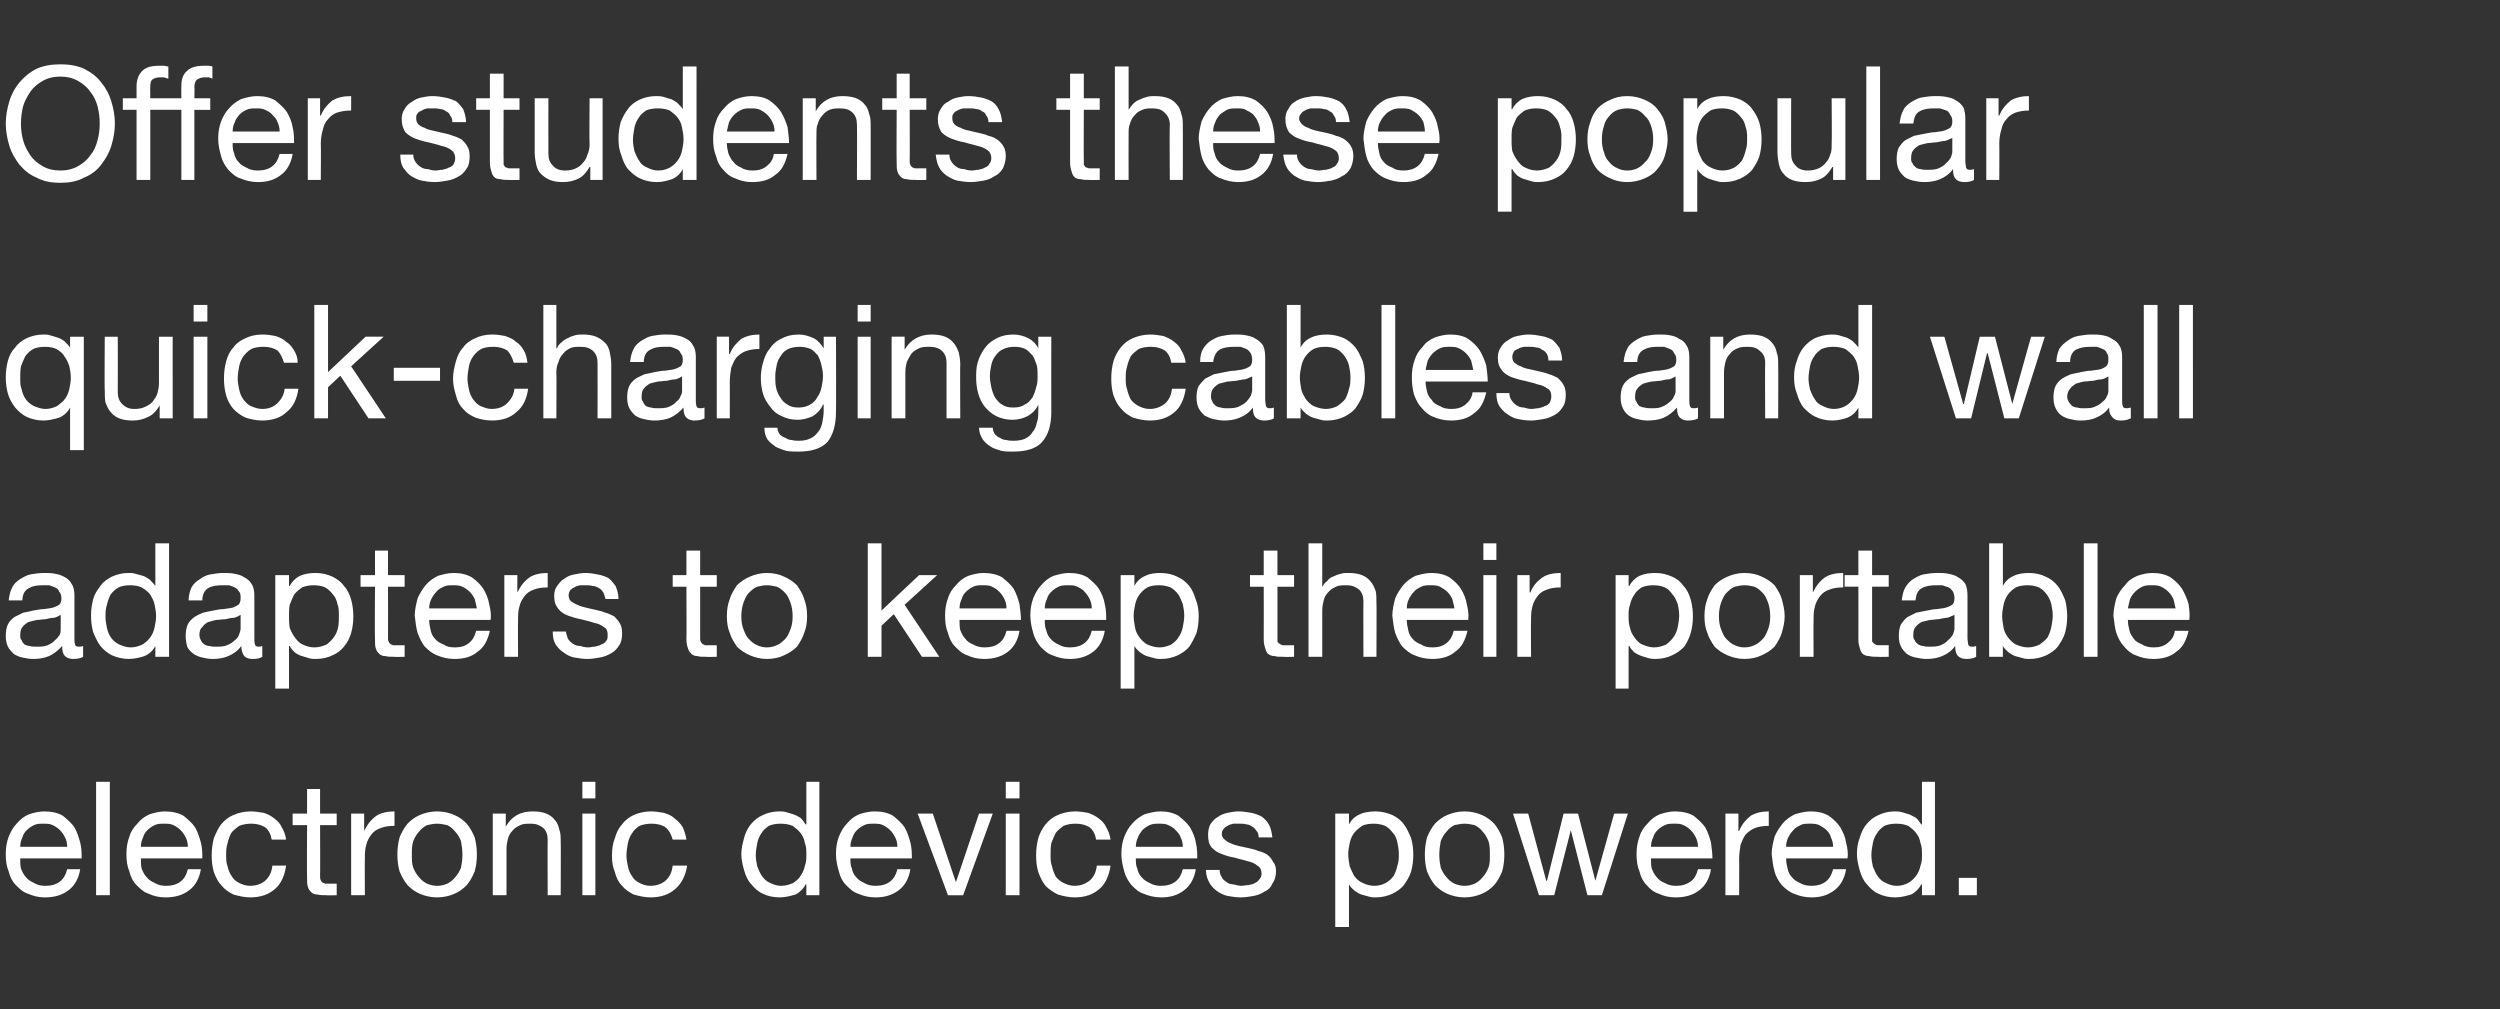
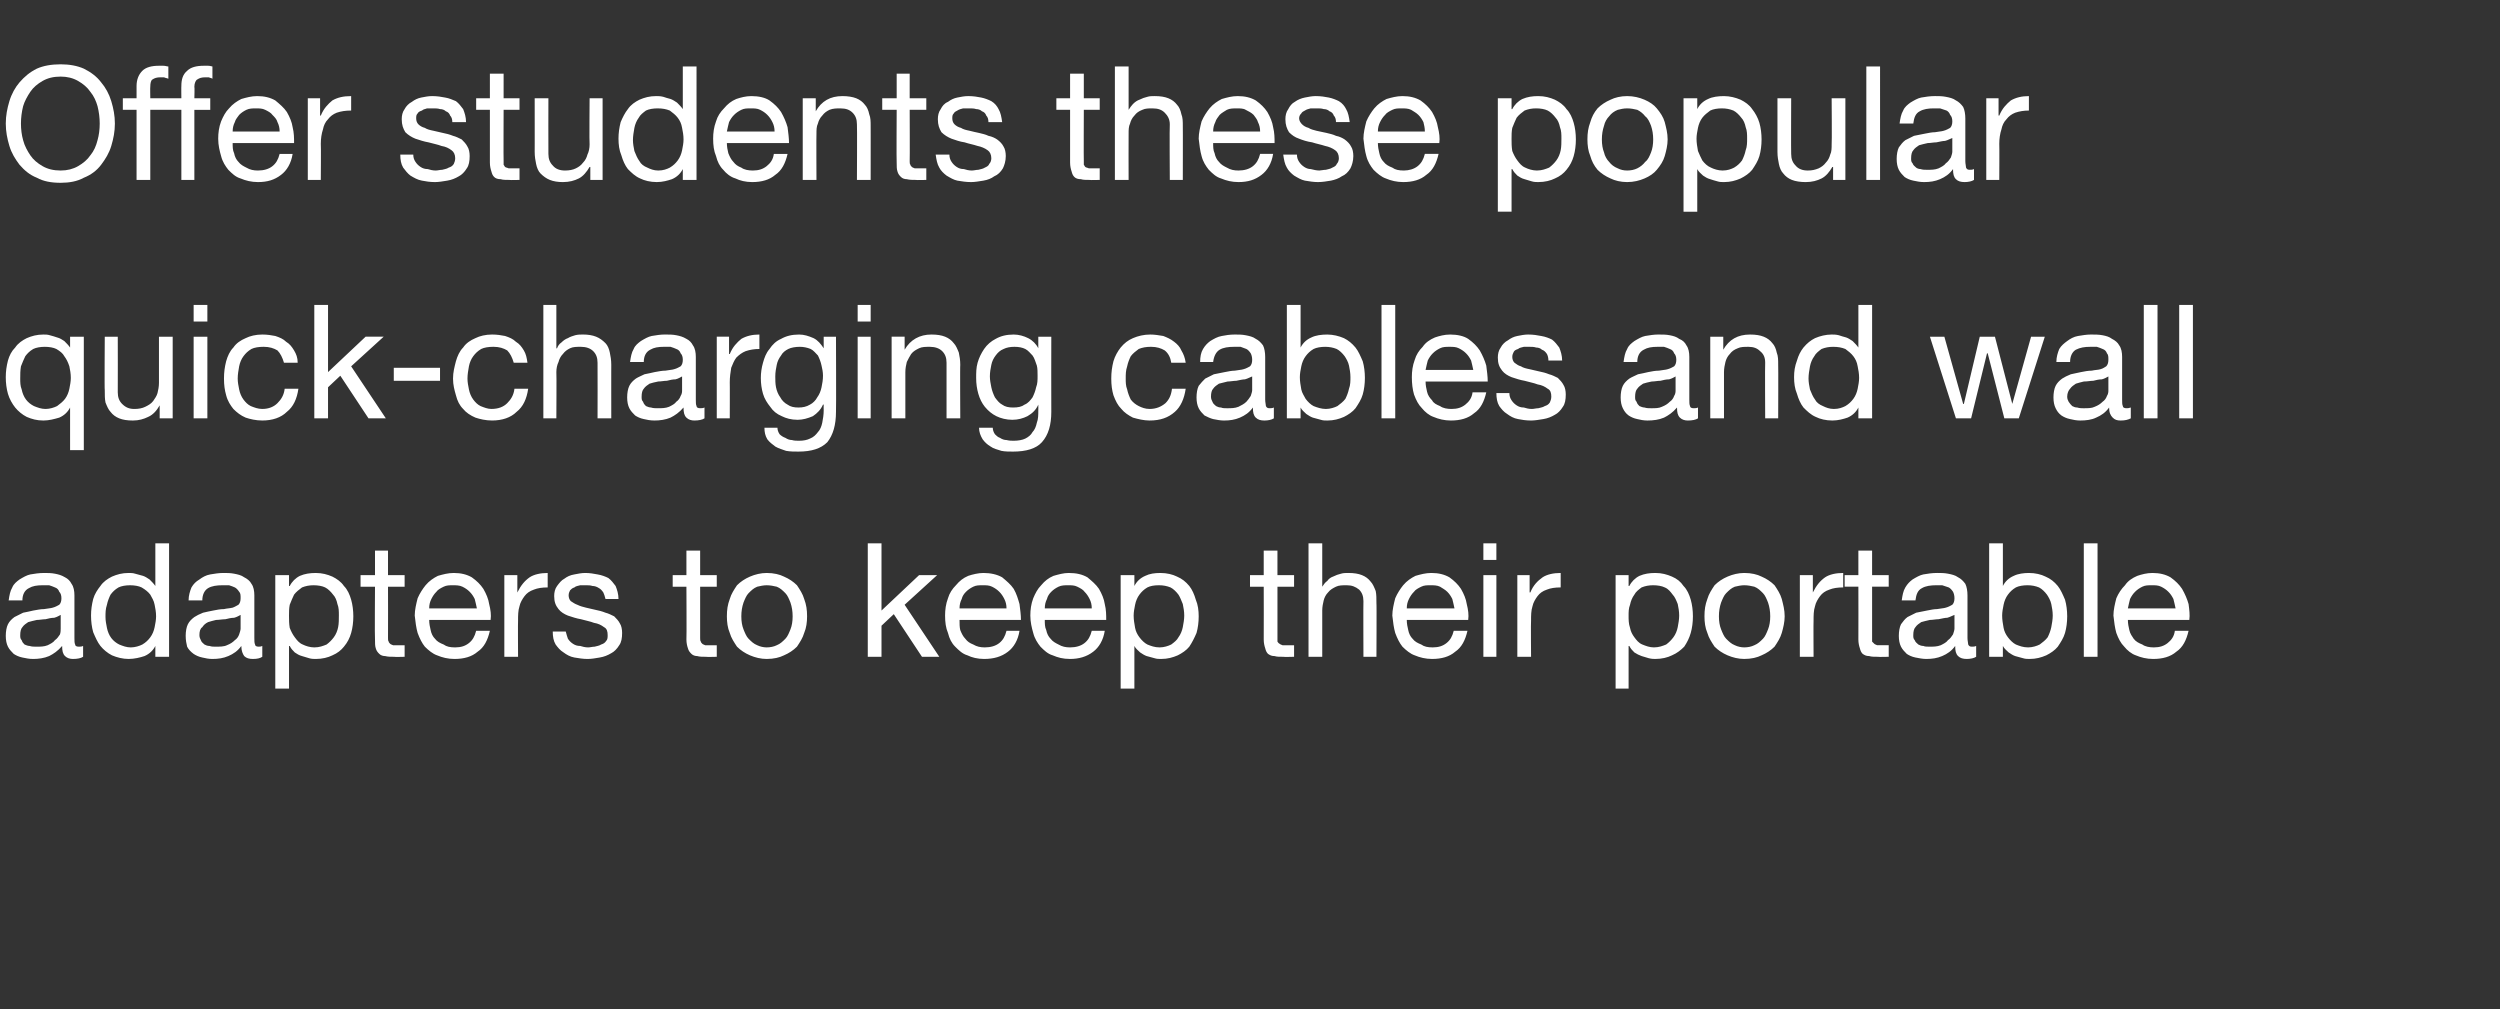
<svg xmlns="http://www.w3.org/2000/svg" version="1.1" width="346px" height="139.7px" viewBox="0 -4 346 139.7" style="top:-4px">
  <rect x="0" y="-4" width="346" height="139.7" fill="#333333" stroke="none" />
  <desc>Offer students these popular quick charging cables and wall adapters to keep their portable electronic devices powered.</desc>
  <defs />
  <g id="Polygon140667">
-     <path d="m9.3 113.2H2.8c0-.5.1-.9.3-1.3c.1-.4.3-.7.6-1c.3-.3.6-.5 1-.7c.4-.2.8-.2 1.3-.2c.5 0 .9 0 1.3.2c.4.2.7.4 1 .7c.3.3.5.6.7 1c.2.4.3.8.3 1.3zm1.8 3.1H9.3c-.2.8-.5 1.3-1 1.7c-.5.4-1.2.6-2 .6c-.6 0-1.1-.1-1.6-.4c-.4-.2-.8-.4-1.1-.8c-.3-.3-.5-.7-.7-1.2c-.1-.4-.1-.9-.1-1.4h8.5c0-.7 0-1.4-.2-2.2c-.2-.7-.4-1.4-.8-2.1c-.4-.6-1-1.1-1.6-1.6c-.7-.4-1.5-.6-2.6-.6c-.7 0-1.5.2-2.1.4c-.7.3-1.2.7-1.7 1.3c-.5.5-.8 1.1-1.1 1.8c-.3.8-.4 1.6-.4 2.4c0 .9.1 1.7.4 2.4c.2.8.5 1.4 1 1.9c.5.5 1 1 1.7 1.2c.7.3 1.4.5 2.3.5c1.3 0 2.4-.3 3.3-1c.8-.6 1.4-1.6 1.6-2.9zm2.2-12.1v15.7h1.9v-15.7h-1.9zm12.7 9h-6.5c0-.5.1-.9.3-1.3c.1-.4.3-.7.6-1c.3-.3.6-.5 1-.7c.4-.2.8-.2 1.3-.2c.5 0 .9 0 1.3.2c.4.2.7.4 1 .7c.3.3.5.6.7 1c.2.4.3.8.3 1.3zm1.8 3.1H26c-.2.8-.5 1.3-1 1.7c-.5.4-1.2.6-2 .6c-.6 0-1.1-.1-1.6-.4c-.4-.2-.8-.4-1.1-.8c-.3-.3-.5-.7-.7-1.2c-.1-.4-.1-.9-.1-1.4h8.5c0-.7 0-1.4-.2-2.2c-.2-.7-.4-1.4-.8-2.1c-.4-.6-1-1.1-1.6-1.6c-.7-.4-1.6-.6-2.6-.6c-.7 0-1.5.2-2.1.4c-.7.3-1.2.7-1.7 1.3c-.5.5-.9 1.1-1.1 1.8c-.3.8-.4 1.6-.4 2.4c0 .9.1 1.7.4 2.4c.2.8.5 1.4 1 1.9c.5.5 1 1 1.7 1.2c.6.3 1.4.5 2.3.5c1.3 0 2.4-.3 3.3-1c.8-.6 1.4-1.6 1.6-2.9zm9.8-4.1h2c-.1-.7-.3-1.2-.6-1.7c-.2-.5-.6-.9-1-1.2c-.5-.4-.9-.6-1.5-.8c-.6-.1-1.2-.2-1.8-.2c-.9 0-1.7.2-2.4.5c-.7.3-1.2.7-1.7 1.3c-.4.5-.7 1.2-1 1.9c-.2.8-.3 1.5-.3 2.4c0 .9.1 1.6.3 2.3c.3.8.6 1.4 1.1 1.9c.4.5 1 .9 1.6 1.2c.7.2 1.5.4 2.3.4c1.5 0 2.6-.4 3.5-1.2c.8-.7 1.3-1.8 1.5-3.2h-1.9c-.1.9-.4 1.5-.9 2c-.5.5-1.3.8-2.2.8c-.6 0-1.1-.2-1.5-.4c-.4-.2-.8-.5-1-.9c-.3-.4-.5-.9-.6-1.4c-.2-.5-.2-1-.2-1.5c0-.6 0-1.1.2-1.7c.1-.5.3-1 .5-1.4c.3-.4.7-.7 1.1-1c.5-.2 1.1-.3 1.7-.3c.8 0 1.4.2 1.9.5c.5.4.8 1 .9 1.7zm6.7-3.6v-3.4h-1.8v3.4h-2v1.6h2s-.04 7.26 0 7.3c0 .5 0 .9.1 1.2c.1.4.3.6.5.8c.2.2.5.3.8.3c.4.1.8.1 1.3.1c-.04.04 1.4 0 1.4 0v-1.6s-.86-.01-.9 0h-.7c-.2-.1-.3-.1-.4-.2c-.1-.1-.2-.2-.2-.3c-.1-.1-.1-.3-.1-.5c.03-.02 0-7.1 0-7.1h2.3v-1.6h-2.3zm4.3 0v11.3h1.9s-.03-5.02 0-5c0-.7 0-1.4.2-2c.1-.5.4-1 .7-1.4c.3-.4.7-.7 1.3-.9c.5-.2 1.1-.3 1.9-.3v-2c-1 0-1.9.2-2.5.6c-.7.5-1.2 1.1-1.7 2.1c0-.03 0 0 0 0v-2.4h-1.8zm8.4 5.7c0-.7 0-1.3.2-1.9c.2-.5.5-1 .8-1.3c.3-.4.7-.7 1.1-.9c.5-.1.9-.2 1.4-.2c.5 0 .9.1 1.4.2c.4.2.8.5 1.1.9c.3.3.6.8.8 1.3c.1.6.2 1.2.2 1.9c0 .7-.1 1.3-.2 1.8c-.2.5-.5 1-.8 1.3c-.3.4-.7.7-1.1.9c-.5.2-.9.3-1.4.3c-.5 0-.9-.1-1.4-.3c-.4-.2-.8-.5-1.1-.9c-.3-.3-.6-.8-.8-1.3c-.2-.5-.2-1.1-.2-1.8zm-2 0c0 .8.1 1.6.3 2.3c.3.7.6 1.3 1.1 1.9c.5.5 1 .9 1.7 1.2c.7.3 1.5.5 2.4.5c.9 0 1.7-.2 2.4-.5c.7-.3 1.2-.7 1.7-1.2c.5-.6.8-1.2 1.1-1.9c.2-.7.3-1.5.3-2.3c0-.9-.1-1.6-.3-2.4c-.3-.7-.6-1.3-1.1-1.9c-.5-.5-1-.9-1.7-1.2c-.7-.3-1.5-.5-2.4-.5c-.9 0-1.7.2-2.4.5c-.7.3-1.2.7-1.7 1.2c-.5.6-.8 1.2-1.1 1.9c-.2.8-.3 1.5-.3 2.4zm13.2-5.7v11.3h1.9v-6.4c0-.5.1-1 .2-1.4c.1-.4.3-.8.6-1.1c.3-.4.7-.6 1.1-.8c.4-.2.9-.2 1.5-.2c.7 0 1.2.2 1.7.6c.4.4.6.9.6 1.6c-.03.04 0 7.7 0 7.7h1.8s.04-7.44 0-7.4c0-.7 0-1.2-.2-1.7c-.1-.5-.3-1-.6-1.3c-.3-.4-.7-.7-1.2-.9c-.5-.2-1.1-.3-1.9-.3c-1.7 0-2.9.7-3.7 2.1c.02-.03 0 0 0 0v-1.8h-1.8zm14.2-2.1v-2.3h-1.8v2.3h1.8zm-1.8 2.1v11.3h1.8v-11.3h-1.8zm12.5 3.6h1.9c-.1-.7-.3-1.2-.5-1.7c-.3-.5-.7-.9-1.1-1.2c-.4-.4-.9-.6-1.5-.8c-.6-.1-1.2-.2-1.8-.2c-.9 0-1.7.2-2.4.5c-.6.3-1.2.7-1.6 1.3c-.5.5-.8 1.2-1 1.9c-.3.8-.4 1.5-.4 2.4c0 .9.1 1.6.4 2.3c.2.8.5 1.4 1 1.9c.4.5 1 .9 1.6 1.2c.7.2 1.5.4 2.3.4c1.5 0 2.6-.4 3.5-1.2c.8-.7 1.4-1.8 1.6-3.2h-2c-.1.9-.4 1.5-.9 2c-.5.5-1.3.8-2.2.8c-.6 0-1.1-.2-1.5-.4c-.4-.2-.8-.5-1-.9c-.3-.4-.5-.9-.6-1.4c-.1-.5-.2-1-.2-1.5c0-.6.1-1.1.2-1.7c.1-.5.3-1 .6-1.4c.2-.4.6-.7 1-1c.5-.2 1.1-.3 1.7-.3c.8 0 1.5.2 1.9.5c.5.4.8 1 1 1.7zm11.5 2.2c0-.6.1-1.1.2-1.7c.1-.5.3-1 .6-1.4c.2-.4.6-.7 1-1c.5-.2 1-.3 1.6-.3c.7 0 1.2.1 1.7.3c.4.3.8.6 1.1 1c.3.4.5.8.6 1.4c.2.5.2 1 .2 1.6c0 .5 0 1-.2 1.5c-.1.5-.3 1-.6 1.4c-.2.4-.6.7-1 1c-.5.2-1 .4-1.7.4c-.6 0-1.1-.2-1.5-.4c-.5-.2-.8-.5-1.1-.9c-.3-.4-.5-.9-.7-1.4c-.1-.5-.2-1-.2-1.5zm8.8 5.5v-15.7h-1.8v5.9h-.1c-.2-.3-.4-.6-.7-.9c-.3-.2-.7-.4-1-.5l-1-.3c-.3-.1-.7-.1-1-.1c-.8 0-1.6.2-2.2.5c-.7.3-1.2.7-1.7 1.3c-.4.5-.7 1.1-.9 1.8c-.2.8-.4 1.5-.4 2.3c0 .8.2 1.6.4 2.3c.2.7.5 1.4 1 1.9c.4.5.9 1 1.6 1.3c.6.3 1.4.5 2.3.5c.8 0 1.5-.2 2.2-.4c.6-.3 1.1-.8 1.4-1.4h.1v1.5h1.8zm10.8-6.7h-6.5c0-.5.1-.9.3-1.3c.1-.4.3-.7.6-1c.3-.3.6-.5 1-.7c.4-.2.8-.2 1.3-.2c.5 0 .9 0 1.3.2c.4.2.7.4 1 .7c.3.3.5.6.7 1c.2.4.3.8.3 1.3zm1.8 3.1h-1.8c-.2.8-.5 1.3-1 1.7c-.5.4-1.2.6-2 .6c-.6 0-1.1-.1-1.6-.4c-.4-.2-.8-.4-1.1-.8c-.3-.3-.5-.7-.6-1.2c-.2-.4-.2-.9-.2-1.4h8.5c0-.7 0-1.4-.2-2.2c-.2-.7-.4-1.4-.8-2.1c-.4-.6-1-1.1-1.6-1.6c-.7-.4-1.5-.6-2.6-.6c-.7 0-1.5.2-2.1.4c-.7.3-1.2.7-1.7 1.3c-.5.5-.8 1.1-1.1 1.8c-.3.8-.4 1.6-.4 2.4c0 .9.2 1.7.4 2.4c.2.8.5 1.4 1 1.9c.5.5 1 1 1.7 1.2c.7.3 1.4.5 2.4.5c1.2 0 2.3-.3 3.2-1c.8-.6 1.4-1.6 1.6-2.9zm7.3 3.6l4.1-11.3h-1.9l-3.2 9.5l-3.2-9.5H127l4.2 11.3h2.1zm7.8-13.4v-2.3h-1.9v2.3h1.9zm-1.9 2.1v11.3h1.9v-11.3h-1.9zm12.5 3.6h2c-.1-.7-.3-1.2-.6-1.7c-.2-.5-.6-.9-1-1.2c-.5-.4-1-.6-1.5-.8c-.6-.1-1.2-.2-1.8-.2c-.9 0-1.7.2-2.4.5c-.7.3-1.2.7-1.7 1.3c-.4.5-.8 1.2-1 1.9c-.2.8-.3 1.5-.3 2.4c0 .9.1 1.6.3 2.3c.3.8.6 1.4 1 1.9c.5.5 1.1.9 1.7 1.2c.7.2 1.5.4 2.3.4c1.5 0 2.6-.4 3.5-1.2c.8-.7 1.3-1.8 1.5-3.2h-1.9c-.1.9-.4 1.5-.9 2c-.6.5-1.3.8-2.2.8c-.6 0-1.1-.2-1.5-.4c-.4-.2-.8-.5-1.1-.9c-.2-.4-.4-.9-.5-1.4c-.2-.5-.2-1-.2-1.5c0-.6 0-1.1.1-1.7c.2-.5.4-1 .6-1.4c.3-.4.7-.7 1.1-1c.5-.2 1-.3 1.7-.3c.8 0 1.4.2 1.9.5c.5.4.8 1 .9 1.7zm12 1h-6.5c0-.5.1-.9.3-1.3c.1-.4.4-.7.6-1c.3-.3.6-.5 1-.7c.4-.2.9-.2 1.3-.2c.5 0 .9 0 1.3.2c.4.2.8.4 1 .7c.3.3.6.6.7 1c.2.4.3.8.3 1.3zm1.8 3.1h-1.8c-.2.8-.5 1.3-1 1.7c-.5.4-1.2.6-2 .6c-.6 0-1.1-.1-1.6-.4c-.4-.2-.8-.4-1.1-.8c-.3-.3-.5-.7-.6-1.2c-.2-.4-.2-.9-.2-1.4h8.5c0-.7 0-1.4-.2-2.2c-.1-.7-.4-1.4-.8-2.1c-.4-.6-1-1.1-1.6-1.6c-.7-.4-1.5-.6-2.5-.6c-.8 0-1.5.2-2.2.4c-.6.3-1.2.7-1.7 1.3c-.5.5-.8 1.1-1.1 1.8c-.3.8-.4 1.6-.4 2.4c0 .9.2 1.7.4 2.4c.2.8.6 1.4 1 1.9c.5.5 1 1 1.7 1.2c.7.3 1.5.5 2.4.5c1.3 0 2.3-.3 3.2-1c.8-.6 1.4-1.6 1.6-2.9zm3.3.1h-1.9c0 .7.2 1.3.5 1.8c.2.4.6.8 1 1.1c.4.3 1 .6 1.5.7c.6.1 1.2.2 1.8.2c.6 0 1.2-.1 1.8-.2c.5-.1 1.1-.3 1.5-.6c.5-.2.9-.6 1.1-1.1c.3-.4.5-1 .5-1.7c0-.5-.1-1-.4-1.3c-.2-.4-.4-.7-.8-1c-.3-.2-.7-.4-1.2-.5c-.4-.2-.9-.3-1.3-.4l-1.4-.3c-.4-.1-.8-.2-1.2-.4c-.3-.1-.6-.3-.8-.5c-.3-.2-.4-.5-.4-.8c0-.3.1-.5.3-.7c.1-.2.3-.3.5-.4c.3-.2.5-.2.8-.3h.9c.3 0 .6 0 .9.1c.3 0 .5.1.8.3c.2.1.4.3.6.6c.2.2.3.5.3.9h1.9c-.1-.7-.2-1.3-.5-1.8c-.2-.4-.6-.8-1-1.1c-.4-.2-.9-.4-1.4-.5c-.6-.1-1.2-.2-1.8-.2c-.5 0-1 .1-1.5.2c-.5.1-1 .3-1.4.6c-.4.2-.7.6-1 1c-.2.4-.3.9-.3 1.4c0 .8.1 1.3.5 1.8c.4.4.8.7 1.4.9c.5.2 1.1.4 1.8.5c.6.2 1.2.3 1.8.5c.5.1 1 .3 1.3.6c.4.2.6.6.6 1.1c0 .3-.1.6-.3.8c-.2.3-.4.4-.6.5c-.3.2-.6.2-.9.3c-.4 0-.7.1-1 .1c-.3 0-.7-.1-1.1-.2c-.3 0-.7-.1-.9-.3c-.3-.2-.6-.4-.7-.7c-.2-.3-.3-.6-.3-1zm16-7.8v15.7h1.9v-5.9s.03.03 0 0c.2.4.5.6.8.9c.3.2.6.4.9.5l1.1.3c.3.1.6.1.9.1c.9 0 1.6-.2 2.3-.5c.6-.3 1.2-.7 1.6-1.2c.4-.6.8-1.2 1-1.9c.2-.7.3-1.5.3-2.3c0-.8-.1-1.6-.3-2.3c-.3-.7-.6-1.4-1-1.9c-.4-.6-1-1-1.6-1.3c-.7-.3-1.5-.5-2.3-.5c-.8 0-1.6.1-2.2.4c-.7.3-1.2.8-1.5 1.4c.03.01 0 0 0 0v-1.5h-1.9zm8.8 5.6c0 .5 0 1.1-.2 1.6c-.1.5-.3 1-.5 1.4c-.3.4-.6.7-1.1 1c-.4.2-.9.4-1.6.4c-.6 0-1.2-.2-1.6-.4c-.5-.2-.9-.6-1.2-1c-.2-.4-.4-.8-.6-1.3c-.1-.6-.2-1.1-.2-1.7c0-.5.1-1 .2-1.5c.1-.5.3-1 .6-1.4c.3-.4.7-.7 1.1-1c.4-.2 1-.3 1.6-.3c.6 0 1.1.1 1.6.3c.4.2.8.6 1.1 1c.3.3.5.8.6 1.3c.1.5.2 1 .2 1.6zm5.6.1c0-.7.1-1.3.2-1.9c.2-.5.5-1 .8-1.3c.3-.4.7-.7 1.1-.9c.5-.1.9-.2 1.4-.2c.5 0 .9.1 1.4.2c.4.2.8.5 1.1.9c.3.3.6.8.8 1.3c.2.6.2 1.2.2 1.9c0 .7 0 1.3-.2 1.8c-.2.5-.5 1-.8 1.3c-.3.4-.7.7-1.1.9c-.5.2-.9.3-1.4.3c-.5 0-.9-.1-1.4-.3c-.4-.2-.8-.5-1.1-.9c-.3-.3-.6-.8-.8-1.3c-.1-.5-.2-1.1-.2-1.8zm-2 0c0 .8.1 1.6.3 2.3c.3.7.6 1.3 1.1 1.9c.5.5 1 .9 1.7 1.2c.7.3 1.5.5 2.4.5c.9 0 1.7-.2 2.4-.5c.7-.3 1.2-.7 1.7-1.2c.5-.6.8-1.2 1.1-1.9c.2-.7.3-1.5.3-2.3c0-.9-.1-1.6-.3-2.4c-.3-.7-.6-1.3-1.1-1.9c-.5-.5-1-.9-1.7-1.2c-.7-.3-1.5-.5-2.4-.5c-.9 0-1.7.2-2.4.5c-.7.3-1.2.7-1.7 1.2c-.5.6-.8 1.2-1.1 1.9c-.2.8-.3 1.5-.3 2.4zm24.5 5.6l3.6-11.3h-1.9l-2.6 9.3l-2.4-9.3h-2l-2.3 9.3h-.1l-2.5-9.3h-2.1l3.6 11.3h2.1l2.3-9l2.3 9h2zm13.3-6.7h-6.5c0-.5.1-.9.3-1.3c.1-.4.3-.7.6-1c.3-.3.6-.5 1-.7c.4-.2.8-.2 1.3-.2c.5 0 .9 0 1.3.2c.4.2.7.4 1 .7c.3.3.5.6.7 1c.2.4.3.8.3 1.3zm1.8 3.1H235c-.2.8-.5 1.3-1 1.7c-.6.4-1.2.6-2 .6c-.6 0-1.1-.1-1.6-.4c-.5-.2-.8-.4-1.1-.8c-.3-.3-.5-.7-.7-1.2c-.1-.4-.1-.9-.1-1.4h8.5c0-.7-.1-1.4-.2-2.2c-.2-.7-.4-1.4-.8-2.1c-.4-.6-1-1.1-1.6-1.6c-.7-.4-1.6-.6-2.6-.6c-.7 0-1.5.2-2.1.4c-.7.3-1.2.7-1.7 1.3c-.5.5-.9 1.1-1.1 1.8c-.3.8-.4 1.6-.4 2.4c0 .9.1 1.7.4 2.4c.2.8.5 1.4 1 1.9c.4.5 1 1 1.7 1.2c.6.3 1.4.5 2.3.5c1.3 0 2.4-.3 3.3-1c.8-.6 1.4-1.6 1.6-2.9zm2-7.7v11.3h1.9s.02-5.02 0-5c0-.7.1-1.4.2-2c.2-.5.4-1 .7-1.4c.4-.4.8-.7 1.3-.9c.5-.2 1.2-.3 1.9-.3v-2c-1 0-1.8.2-2.5.6c-.6.5-1.2 1.1-1.6 2.1c-.05-.03-.1 0-.1 0v-2.4h-1.8zm14.9 4.6h-6.5c0-.5.1-.9.3-1.3c.2-.4.4-.7.7-1c.2-.3.6-.5 1-.7c.3-.2.8-.2 1.3-.2c.4 0 .9 0 1.3.2c.3.2.7.4 1 .7c.3.3.5.6.6 1c.2.4.3.8.3 1.3zm1.8 3.1h-1.8c-.2.8-.5 1.3-1 1.7c-.5.4-1.2.6-1.9.6c-.7 0-1.2-.1-1.7-.4c-.4-.2-.8-.4-1.1-.8c-.3-.3-.5-.7-.6-1.2c-.1-.4-.2-.9-.2-1.4h8.5c.1-.7 0-1.4-.2-2.2c-.1-.7-.4-1.4-.8-2.1c-.4-.6-.9-1.1-1.6-1.6c-.7-.4-1.5-.6-2.5-.6c-.8 0-1.5.2-2.2.4c-.6.3-1.2.7-1.7 1.3c-.4.5-.8 1.1-1.1 1.8c-.2.8-.4 1.6-.4 2.4c.1.9.2 1.7.4 2.4c.2.8.6 1.4 1 1.9c.5.5 1.1 1 1.7 1.2c.7.3 1.5.5 2.4.5c1.3 0 2.3-.3 3.2-1c.8-.6 1.4-1.6 1.6-2.9zm3.5-1.9c0-.6.1-1.1.2-1.7c.1-.5.3-1 .6-1.4c.2-.4.6-.7 1-1c.5-.2 1-.3 1.6-.3c.7 0 1.2.1 1.7.3c.4.3.8.6 1.1 1c.3.4.5.8.6 1.4c.2.5.2 1 .2 1.6c0 .5 0 1-.2 1.5c-.1.5-.3 1-.6 1.4c-.3.4-.6.7-1.1 1c-.4.2-.9.4-1.6.4c-.6 0-1.1-.2-1.5-.4c-.5-.2-.8-.5-1.1-.9c-.3-.4-.5-.9-.7-1.4c-.1-.5-.2-1-.2-1.5zm8.8 5.5v-15.7H266v5.9h-.1c-.2-.3-.4-.6-.7-.9c-.4-.2-.7-.4-1-.5l-1-.3c-.4-.1-.7-.1-1-.1c-.8 0-1.6.2-2.2.5c-.7.3-1.2.7-1.7 1.3c-.4.5-.7 1.1-.9 1.8c-.3.8-.4 1.5-.4 2.3c0 .8.2 1.6.4 2.3c.2.7.5 1.4 1 1.9c.4.5.9 1 1.6 1.3c.6.3 1.4.5 2.3.5c.8 0 1.5-.2 2.2-.4c.6-.3 1.1-.8 1.4-1.4h.1v1.5h1.8zm3.3-2.4v2.4h2.5v-2.4h-2.5z" stroke="none" fill="#ffffff" />
-   </g>
+     </g>
  <g id="Polygon140666">
    <path d="m11.5 86.9c-.3.2-.8.3-1.4.3c-.4 0-.8-.1-1.1-.4c-.3-.3-.4-.7-.4-1.4c-.6.7-1.2 1.1-1.8 1.4c-.7.3-1.5.4-2.2.4c-.6 0-1-.1-1.5-.2c-.5-.1-.9-.3-1.2-.5c-.3-.3-.6-.6-.8-1c-.2-.4-.3-.9-.3-1.5c0-.6.1-1.2.3-1.6c.2-.4.5-.7.9-1l1.2-.6c.5-.1 1-.2 1.4-.3c.6-.1 1-.2 1.5-.2c.5-.1.9-.1 1.2-.2c.4-.1.7-.3.9-.4c.2-.2.3-.5.3-.9c0-.4-.1-.7-.3-.9c-.1-.3-.3-.5-.6-.6c-.2-.1-.5-.2-.8-.3h-.9c-.8 0-1.4.1-1.9.4c-.6.3-.9.9-.9 1.7H1.2c.1-.7.2-1.3.5-1.8c.2-.5.6-.8 1-1.1c.5-.3 1-.6 1.5-.7c.6-.1 1.2-.2 1.9-.2c.5 0 1 0 1.5.1c.5.1.9.2 1.4.5c.4.2.7.5.9.9c.3.4.4 1 .4 1.6v5.9c0 .4 0 .7.1.9c0 .2.2.3.5.3c.2 0 .4 0 .6-.1v1.5zm-3.1-5.8c-.2.1-.5.3-.9.4c-.4 0-.8.1-1.2.2c-.4 0-.8.1-1.2.1c-.5.1-.8.2-1.2.3c-.3.2-.6.4-.8.7c-.2.2-.3.6-.3 1.1c0 .3 0 .5.2.7c.1.3.2.4.4.6c.2.1.5.2.7.2c.3.1.6.1.9.1c.6 0 1.1 0 1.6-.2c.4-.2.8-.4 1-.7c.3-.2.5-.5.7-.8c.1-.3.1-.6.1-.8v-1.9zm6.2.3c0-.6 0-1.1.2-1.7c.1-.5.3-1 .5-1.4c.3-.4.6-.7 1.1-1c.4-.2 1-.3 1.6-.3c.6 0 1.2.1 1.6.3c.5.3.9.6 1.2 1c.2.4.5.8.6 1.4c.1.5.2 1 .2 1.6c0 .5-.1 1-.2 1.5c-.1.5-.3 1-.6 1.4c-.3.4-.6.7-1.1 1c-.4.2-1 .4-1.6.4c-.6 0-1.1-.2-1.6-.4c-.4-.2-.8-.5-1.1-.9c-.3-.4-.5-.9-.6-1.4c-.1-.5-.2-1-.2-1.5zm8.8 5.5V71.2h-1.9v5.9s-.03-.01 0 0c-.2-.3-.5-.6-.8-.9c-.3-.2-.6-.4-.9-.5l-1.1-.3c-.3-.1-.6-.1-.9-.1c-.9 0-1.6.2-2.3.5c-.6.3-1.2.7-1.6 1.3c-.4.5-.8 1.1-1 1.8c-.2.8-.3 1.5-.3 2.3c0 .8.1 1.6.3 2.3c.3.7.6 1.4 1 1.9c.4.5 1 1 1.6 1.3c.7.3 1.5.5 2.3.5c.8 0 1.6-.2 2.2-.4c.7-.3 1.2-.8 1.5-1.4c-.03 0 0 0 0 0v1.5h1.9zm12.9 0c-.3.2-.7.3-1.3.3c-.5 0-.9-.1-1.2-.4c-.2-.3-.4-.7-.4-1.4c-.5.7-1.1 1.1-1.8 1.4c-.7.3-1.4.4-2.2.4c-.5 0-1-.1-1.4-.2c-.5-.1-.9-.3-1.2-.5c-.4-.3-.7-.6-.9-1c-.1-.4-.2-.9-.2-1.5c0-.6.1-1.2.3-1.6c.2-.4.5-.7.9-1c.3-.2.7-.4 1.2-.6c.4-.1.9-.2 1.4-.3c.5-.1 1-.2 1.5-.2c.4-.1.8-.1 1.2-.2c.3-.1.6-.3.8-.4c.2-.2.3-.5.3-.9c0-.4 0-.7-.2-.9c-.2-.3-.4-.5-.6-.6c-.2-.1-.5-.2-.8-.3h-.9c-.8 0-1.5.1-2 .4c-.5.3-.8.9-.8 1.7h-1.9c0-.7.2-1.3.4-1.8c.3-.5.6-.8 1.1-1.1c.4-.3.9-.6 1.5-.7c.6-.1 1.2-.2 1.8-.2c.5 0 1 0 1.5.1c.5.1 1 .2 1.4.5c.4.2.8.5 1 .9c.3.4.4 1 .4 1.6v5.9c0 .4 0 .7.1.9c0 .2.2.3.5.3c.1 0 .3 0 .5-.1v1.5zm-3-5.8c-.2.1-.5.3-.9.4c-.4 0-.8.1-1.2.2c-.4 0-.9.1-1.3.1c-.4.1-.8.2-1.1.3c-.4.2-.6.4-.8.7c-.3.2-.4.6-.4 1.1c0 .3.1.5.2.7c.1.3.3.4.5.6c.2.1.4.2.7.2c.3.1.5.1.8.1c.6 0 1.2 0 1.6-.2c.5-.2.8-.4 1.1-.7c.3-.2.5-.5.6-.8c.1-.3.2-.6.2-.8v-1.9zm4.8-5.5v15.7h1.9v-5.9s.06.03.1 0c.2.4.4.6.7.9c.3.2.6.4 1 .5l1 .3c.3.1.7.1.9.1c.9 0 1.7-.2 2.3-.5c.7-.3 1.2-.7 1.6-1.2c.5-.6.8-1.2 1-1.9c.2-.7.3-1.5.3-2.3c0-.8-.1-1.6-.3-2.3c-.2-.7-.5-1.4-1-1.9c-.4-.6-1-1-1.6-1.3c-.7-.3-1.4-.5-2.3-.5c-.8 0-1.5.1-2.2.4c-.6.3-1.1.8-1.4 1.4h-.1v-1.5h-1.9zm8.8 5.6c0 .5 0 1.1-.1 1.6c-.1.5-.3 1-.6 1.4c-.3.4-.6.7-1 1c-.5.2-1 .4-1.7.4c-.6 0-1.2-.2-1.6-.4c-.5-.2-.8-.6-1.1-1c-.3-.4-.5-.8-.7-1.3c-.1-.6-.1-1.1-.1-1.7c0-.5 0-1 .1-1.5c.2-.5.4-1 .6-1.4c.3-.4.7-.7 1.1-1c.5-.2 1-.3 1.6-.3c.6 0 1.2.1 1.6.3c.4.2.8.6 1.1 1c.3.3.5.8.6 1.3c.2.5.2 1 .2 1.6zm6.8-5.6v-3.4h-1.8v3.4h-2v1.6h2s-.05 7.26 0 7.3c0 .5 0 .9.1 1.2c.1.4.3.6.5.8c.2.2.5.3.8.3c.4.1.8.1 1.3.1c-.04.04 1.4 0 1.4 0v-1.6s-.87-.01-.9 0h-.7c-.2-.1-.3-.1-.4-.2c-.1-.1-.2-.2-.2-.3c-.1-.1-.1-.3-.1-.5c.02-.02 0-7.1 0-7.1h2.3v-1.6h-2.3zM66 80.2h-6.6c0-.5.1-.9.3-1.3c.2-.4.4-.7.7-1c.2-.3.6-.5 1-.7c.4-.2.8-.2 1.3-.2c.4 0 .9 0 1.3.2c.4.2.7.4 1 .7c.3.3.5.6.7 1c.1.4.2.8.3 1.3zm1.8 3.1h-1.9c-.2.8-.5 1.3-1 1.7c-.5.4-1.1.6-1.9.6c-.7 0-1.2-.1-1.6-.4c-.5-.2-.9-.4-1.2-.8c-.3-.3-.5-.7-.6-1.2c-.1-.4-.2-.9-.2-1.4h8.5c.1-.7 0-1.4-.2-2.2c-.1-.7-.4-1.4-.8-2.1c-.4-.6-.9-1.1-1.6-1.6c-.7-.4-1.5-.6-2.5-.6c-.8 0-1.5.2-2.2.4c-.6.3-1.2.7-1.7 1.3c-.4.5-.8 1.1-1.1 1.8c-.2.8-.4 1.6-.4 2.4c.1.9.2 1.7.4 2.4c.3.8.6 1.4 1 1.9c.5.5 1.1 1 1.7 1.2c.7.3 1.5.5 2.4.5c1.3 0 2.4-.3 3.2-1c.9-.6 1.4-1.6 1.7-2.9zm2-7.7v11.3h1.9s-.03-5.02 0-5c0-.7 0-1.4.2-2c.1-.5.4-1 .7-1.4c.3-.4.7-.7 1.3-.9c.5-.2 1.1-.3 1.9-.3v-2c-1 0-1.9.2-2.5.6c-.7.5-1.2 1.1-1.7 2.1c.01-.03 0 0 0 0v-2.4h-1.8zm8.5 7.8h-1.8c0 .7.1 1.3.4 1.8c.3.4.6.8 1.1 1.1c.4.3.9.6 1.5.7c.6.1 1.2.2 1.8.2c.6 0 1.1-.1 1.7-.2c.6-.1 1.1-.3 1.6-.6c.4-.2.8-.6 1.1-1.1c.3-.4.4-1 .4-1.7c0-.5-.1-1-.3-1.3c-.2-.4-.5-.7-.8-1c-.4-.2-.8-.4-1.2-.5c-.5-.2-.9-.3-1.4-.4l-1.3-.3c-.4-.1-.8-.2-1.2-.4c-.3-.1-.6-.3-.9-.5c-.2-.2-.3-.5-.3-.8c0-.3.1-.5.2-.7c.2-.2.3-.3.6-.4c.2-.2.5-.2.8-.3h.8c.3 0 .6 0 .9.1c.3 0 .6.1.9.3c.2.1.4.3.6.6c.1.2.2.5.3.9h1.8c0-.7-.2-1.3-.4-1.8c-.3-.4-.6-.8-1-1.1c-.4-.2-.9-.4-1.5-.5c-.5-.1-1.1-.2-1.7-.2c-.5 0-1 .1-1.5.2c-.6.1-1 .3-1.4.6c-.4.2-.7.6-1 1c-.3.4-.4.9-.4 1.4c0 .8.2 1.3.6 1.8c.3.4.8.7 1.3.9c.6.2 1.2.4 1.8.5c.7.2 1.3.3 1.8.5c.6.1 1 .3 1.4.6c.4.2.5.6.5 1.1c0 .3 0 .6-.2.8c-.2.3-.4.4-.7.5c-.3.2-.6.2-.9.3c-.3 0-.6.1-.9.1c-.4 0-.8-.1-1.1-.2c-.4 0-.7-.1-1-.3c-.3-.2-.5-.4-.7-.7c-.1-.3-.2-.6-.3-1zm18.6-7.8v-3.4H95v3.4h-1.9v1.6h1.9s.04 7.26 0 7.3c0 .5.1.9.2 1.2c.1.4.3.6.5.8c.2.2.5.3.8.3c.3.1.8.1 1.2.1c.04.04 1.5 0 1.5 0v-1.6s-.88-.01-.9 0h-.7c-.2-.1-.3-.1-.4-.2c-.1-.1-.2-.2-.2-.3c-.1-.1-.1-.3-.1-.5v-7.1h2.3v-1.6h-2.3zm5.7 5.7c0-.7.1-1.3.3-1.9c.2-.5.4-1 .7-1.3c.4-.4.7-.7 1.2-.9c.4-.1.9-.2 1.3-.2c.5 0 1 .1 1.4.2c.5.2.8.5 1.2.9c.3.3.5.8.7 1.3c.2.6.3 1.2.3 1.9c0 .7-.1 1.3-.3 1.8c-.2.5-.4 1-.7 1.3c-.4.4-.7.7-1.2.9c-.4.2-.9.3-1.4.3c-.4 0-.9-.1-1.3-.3c-.5-.2-.8-.5-1.2-.9c-.3-.3-.5-.8-.7-1.3c-.2-.5-.3-1.1-.3-1.8zm-2 0c0 .8.1 1.6.4 2.3c.2.7.6 1.3 1 1.9c.5.5 1.1.9 1.8 1.2c.7.3 1.5.5 2.3.5c1 0 1.8-.2 2.4-.5c.7-.3 1.3-.7 1.8-1.2c.4-.6.8-1.2 1-1.9c.3-.7.4-1.5.4-2.3c0-.9-.1-1.6-.4-2.4c-.2-.7-.6-1.3-1-1.9c-.5-.5-1.1-.9-1.8-1.2c-.6-.3-1.4-.5-2.4-.5c-.8 0-1.6.2-2.3.5c-.7.3-1.3.7-1.8 1.2c-.4.6-.8 1.2-1 1.9c-.3.8-.4 1.5-.4 2.4zm19.5-10.1v15.7h1.9v-4.3l1.7-1.6l3.9 5.9h2.4l-4.8-7.2l4.5-4.1h-2.5l-5.2 4.9v-9.3h-1.9zm19.2 9h-6.5c0-.5.1-.9.3-1.3c.1-.4.3-.7.6-1c.3-.3.6-.5 1-.7c.4-.2.8-.2 1.3-.2c.5 0 .9 0 1.3.2c.4.2.7.4 1 .7c.3.3.5.6.7 1c.2.4.3.8.3 1.3zm1.8 3.1h-1.8c-.2.8-.5 1.3-1 1.7c-.5.4-1.2.6-2 .6c-.6 0-1.1-.1-1.6-.4c-.5-.2-.8-.4-1.1-.8c-.3-.3-.5-.7-.7-1.2c-.1-.4-.1-.9-.1-1.4h8.5c0-.7-.1-1.4-.2-2.2c-.2-.7-.4-1.4-.8-2.1c-.4-.6-1-1.1-1.6-1.6c-.7-.4-1.6-.6-2.6-.6c-.7 0-1.5.2-2.1.4c-.7.3-1.2.7-1.7 1.3c-.5.5-.9 1.1-1.1 1.8c-.3.8-.4 1.6-.4 2.4c0 .9.1 1.7.4 2.4c.2.8.5 1.4 1 1.9c.5.5 1 1 1.7 1.2c.6.3 1.4.5 2.3.5c1.3 0 2.4-.3 3.3-1c.8-.6 1.4-1.6 1.6-2.9zm10-3.1h-6.5c0-.5.1-.9.3-1.3c.1-.4.3-.7.6-1c.3-.3.6-.5 1-.7c.4-.2.9-.2 1.3-.2c.5 0 .9 0 1.3.2c.4.2.8.4 1 .7c.3.3.5.6.7 1c.2.4.3.8.3 1.3zm1.8 3.1h-1.8c-.2.8-.5 1.3-1 1.7c-.5.4-1.2.6-2 .6c-.6 0-1.1-.1-1.6-.4c-.4-.2-.8-.4-1.1-.8c-.3-.3-.5-.7-.6-1.2c-.2-.4-.2-.9-.2-1.4h8.5c0-.7 0-1.4-.2-2.2c-.1-.7-.4-1.4-.8-2.1c-.4-.6-1-1.1-1.6-1.6c-.7-.4-1.5-.6-2.6-.6c-.7 0-1.4.2-2.1.4c-.7.3-1.2.7-1.7 1.3c-.5.5-.8 1.1-1.1 1.8c-.3.8-.4 1.6-.4 2.4c0 .9.2 1.7.4 2.4c.2.8.6 1.4 1 1.9c.5.5 1 1 1.7 1.2c.7.3 1.4.5 2.4.5c1.2 0 2.3-.3 3.2-1c.8-.6 1.4-1.6 1.6-2.9zm2.2-7.7v15.7h1.9v-5.9s.01.03 0 0c.2.4.5.6.8.9c.3.2.6.4.9.5l1.1.3c.3.1.6.1.9.1c.9 0 1.6-.2 2.3-.5c.6-.3 1.2-.7 1.6-1.2c.4-.6.7-1.2 1-1.9c.2-.7.3-1.5.3-2.3c0-.8-.1-1.6-.4-2.3c-.2-.7-.5-1.4-.9-1.9c-.5-.6-1-1-1.7-1.3c-.6-.3-1.4-.5-2.3-.5c-.8 0-1.5.1-2.1.4c-.7.3-1.2.8-1.5 1.4c.01.01 0 0 0 0v-1.5h-1.9zm8.8 5.6c0 .5-.1 1.1-.2 1.6c-.1.5-.3 1-.6 1.4c-.2.4-.6.7-1 1c-.4.2-1 .4-1.6.4c-.7 0-1.2-.2-1.7-.4c-.4-.2-.8-.6-1.1-1c-.3-.4-.5-.8-.6-1.3c-.1-.6-.2-1.1-.2-1.7c0-.5.1-1 .2-1.5c.1-.5.3-1 .6-1.4c.3-.4.6-.7 1.1-1c.4-.2.9-.3 1.6-.3c.6 0 1.1.1 1.6.3c.4.2.8.6 1.1 1c.2.3.4.8.6 1.3c.1.5.2 1 .2 1.6zm12.9-5.6v-3.4h-1.9v3.4H173v1.6h1.9s.02 7.26 0 7.3c0 .5.1.9.2 1.2c.1.4.2.6.4.8c.3.2.5.3.9.3c.3.1.7.1 1.2.1c.02.04 1.5 0 1.5 0v-1.6s-.9-.01-.9 0h-.7c-.2-.1-.3-.1-.4-.2c-.2-.1-.2-.2-.3-.3v-7.6h2.3v-1.6h-2.3zm4.3-4.4v15.7h1.9v-6.4c0-.5.1-1 .2-1.4c.1-.4.3-.8.6-1.1c.3-.4.7-.6 1.1-.8c.4-.2.9-.2 1.5-.2c.7 0 1.2.2 1.7.6c.4.4.6.9.6 1.6c-.03.04 0 7.7 0 7.7h1.8s.04-7.44 0-7.4c0-.7 0-1.2-.1-1.7c-.2-.5-.4-1-.7-1.3c-.3-.4-.7-.7-1.2-.9c-.5-.2-1.1-.3-1.9-.3c-.3 0-.7 0-1 .1c-.4.1-.7.2-1.1.4c-.3.1-.6.3-.8.6c-.3.2-.5.5-.7.8c.04.04 0 0 0 0v-6h-1.9zm20.2 9h-6.6c0-.5.1-.9.3-1.3c.2-.4.4-.7.7-1c.2-.3.6-.5 1-.7c.4-.2.8-.2 1.3-.2c.4 0 .9 0 1.3.2c.3.2.7.4 1 .7c.3.3.5.6.7 1c.1.4.2.8.3 1.3zm1.8 3.1h-1.9c-.2.8-.5 1.3-1 1.7c-.5.4-1.1.6-1.9.6c-.7 0-1.2-.1-1.6-.4c-.5-.2-.9-.4-1.2-.8c-.3-.3-.5-.7-.6-1.2c-.1-.4-.2-.9-.2-1.4h8.5c.1-.7 0-1.4-.2-2.2c-.1-.7-.4-1.4-.8-2.1c-.4-.6-.9-1.1-1.6-1.6c-.7-.4-1.5-.6-2.5-.6c-.8 0-1.5.2-2.2.4c-.6.3-1.2.7-1.7 1.3c-.4.5-.8 1.1-1.1 1.8c-.2.8-.4 1.6-.4 2.4c.1.9.2 1.7.4 2.4c.3.8.6 1.4 1 1.9c.5.5 1.1 1 1.7 1.2c.7.3 1.5.5 2.4.5c1.3 0 2.4-.3 3.2-1c.9-.6 1.4-1.6 1.7-2.9zm4-9.8v-2.3h-1.8v2.3h1.8zm-1.8 2.1v11.3h1.8V75.6h-1.8zm4.7 0v11.3h1.9s-.04-5.02 0-5c0-.7 0-1.4.2-2c.1-.5.4-1 .7-1.4c.3-.4.7-.7 1.3-.9c.5-.2 1.1-.3 1.9-.3v-2c-1 0-1.9.2-2.5.6c-.7.5-1.3 1.1-1.7 2.1c-.01-.03-.1 0-.1 0v-2.4H210zm13.6 0v15.7h1.8v-5.9s.07.03.1 0c.2.4.4.6.7.9c.3.2.7.4 1 .5l1 .3c.4.1.7.1.9.1c.9 0 1.7-.2 2.3-.5c.7-.3 1.2-.7 1.7-1.2c.4-.6.7-1.2.9-1.9c.2-.7.3-1.5.3-2.3c0-.8-.1-1.6-.3-2.3c-.2-.7-.5-1.4-1-1.9c-.4-.6-.9-1-1.6-1.3c-.7-.3-1.4-.5-2.3-.5c-.8 0-1.5.1-2.2.4c-.6.3-1.1.8-1.4 1.4h-.1v-1.5h-1.8zm8.8 5.6c0 .5-.1 1.1-.2 1.6c-.1.5-.3 1-.6 1.4c-.3.4-.6.7-1 1c-.5.2-1 .4-1.7.4c-.6 0-1.1-.2-1.6-.4c-.5-.2-.8-.6-1.1-1c-.3-.4-.5-.8-.6-1.3c-.2-.6-.2-1.1-.2-1.7c0-.5 0-1 .2-1.5c.1-.5.3-1 .6-1.4c.2-.4.6-.7 1-1c.5-.2 1-.3 1.6-.3c.6 0 1.2.1 1.6.3c.5.2.8.6 1.1 1c.3.3.5.8.7 1.3c.1.5.2 1 .2 1.6zm5.5.1c0-.7.1-1.3.3-1.9c.2-.5.4-1 .7-1.3c.4-.4.7-.7 1.2-.9c.4-.1.9-.2 1.3-.2c.5 0 1 .1 1.4.2c.5.2.8.5 1.2.9c.3.3.5.8.7 1.3c.2.6.3 1.2.3 1.9c0 .7-.1 1.3-.3 1.8c-.2.5-.4 1-.7 1.3c-.4.4-.7.7-1.2.9c-.4.2-.9.3-1.4.3c-.4 0-.9-.1-1.3-.3c-.5-.2-.8-.5-1.2-.9c-.3-.3-.5-.8-.7-1.3c-.2-.5-.3-1.1-.3-1.8zm-2 0c0 .8.1 1.6.4 2.3c.2.7.6 1.3 1 1.9c.5.5 1.1.9 1.8 1.2c.7.3 1.5.5 2.3.5c1 0 1.8-.2 2.4-.5c.7-.3 1.3-.7 1.8-1.2c.4-.6.8-1.2 1-1.9c.2-.7.4-1.5.4-2.3c0-.9-.2-1.6-.4-2.4c-.2-.7-.6-1.3-1-1.9c-.5-.5-1.1-.9-1.8-1.2c-.6-.3-1.4-.5-2.4-.5c-.8 0-1.6.2-2.3.5c-.7.3-1.3.7-1.8 1.2c-.4.6-.8 1.2-1 1.9c-.3.8-.4 1.5-.4 2.4zm13.2-5.7v11.3h1.9s-.03-5.02 0-5c0-.7 0-1.4.2-2c.1-.5.4-1 .7-1.4c.3-.4.7-.7 1.3-.9c.5-.2 1.1-.3 1.9-.3v-2c-1 0-1.9.2-2.5.6c-.7.5-1.2 1.1-1.7 2.1c.01-.03 0 0 0 0v-2.4h-1.8zm10 0v-3.4h-1.9v3.4h-1.9v1.6h1.9s.02 7.26 0 7.3c0 .5.1.9.2 1.2c.1.4.2.6.4.8c.3.2.5.3.9.3c.3.1.7.1 1.2.1c.02.04 1.5 0 1.5 0v-1.6s-.9-.01-.9 0h-.7c-.2-.1-.3-.1-.4-.2l-.3-.3v-7.6h2.3v-1.6h-2.3zm14.4 11.3c-.3.2-.8.3-1.3.3c-.5 0-.9-.1-1.2-.4c-.3-.3-.4-.7-.4-1.4c-.5.7-1.1 1.1-1.8 1.4c-.7.3-1.4.4-2.2.4c-.5 0-1-.1-1.5-.2c-.5-.1-.9-.3-1.2-.5c-.3-.3-.6-.6-.8-1c-.2-.4-.3-.9-.3-1.5c0-.6.1-1.2.3-1.6c.3-.4.5-.7.9-1l1.2-.6l1.5-.3c.5-.1 1-.2 1.4-.2c.5-.1.9-.1 1.2-.2c.4-.1.7-.3.9-.4c.2-.2.3-.5.3-.9c0-.4-.1-.7-.2-.9c-.2-.3-.4-.5-.6-.6l-.9-.3h-.8c-.8 0-1.5.1-2 .4c-.6.3-.8.9-.9 1.7h-1.9c.1-.7.2-1.3.5-1.8c.3-.5.6-.8 1-1.1c.5-.3 1-.6 1.5-.7c.6-.1 1.2-.2 1.9-.2c.5 0 1 0 1.5.1c.5.1 1 .2 1.4.5c.4.2.7.5 1 .9c.2.4.3 1 .3 1.6v5.9c0 .4.1.7.1.9c.1.2.2.3.5.3c.2 0 .4 0 .6-.1v1.5zm-3-5.8c-.3.1-.6.3-1 .4c-.3 0-.7.1-1.2.2c-.4 0-.8.1-1.2.1c-.5.1-.8.2-1.2.3c-.3.2-.6.4-.8.7c-.2.2-.3.6-.3 1.1c0 .3 0 .5.2.7c.1.3.3.4.5.6c.2.1.4.2.7.2c.2.1.5.1.8.1c.6 0 1.1 0 1.6-.2c.4-.2.8-.4 1-.7c.3-.2.5-.5.7-.8c.1-.3.2-.6.2-.8v-1.9zm4.8-9.9v15.7h1.9v-1.5s.02.03 0 0c.2.4.5.6.8.9c.3.2.6.4.9.5l1.1.3c.3.1.6.1.9.1c.9 0 1.6-.2 2.3-.5c.6-.3 1.2-.7 1.6-1.2c.4-.6.8-1.2 1-1.9c.2-.7.3-1.5.3-2.3c0-.8-.1-1.6-.3-2.3c-.3-.7-.6-1.4-1-1.9c-.5-.6-1-1-1.7-1.3c-.6-.3-1.4-.5-2.3-.5c-.7 0-1.5.1-2.1.4c-.7.3-1.2.8-1.5 1.4c.02.01 0 0 0 0v-5.9h-1.9zm8.8 10c0 .5-.1 1.1-.2 1.6c-.1.5-.3 1-.5 1.4c-.3.4-.7.7-1.1 1c-.4.2-1 .4-1.6.4c-.7 0-1.2-.2-1.7-.4c-.4-.2-.8-.6-1.1-1c-.3-.4-.5-.8-.6-1.3c-.1-.6-.2-1.1-.2-1.7c0-.5.1-1 .2-1.5c.1-.5.3-1 .6-1.4c.3-.4.6-.7 1.1-1c.4-.2 1-.3 1.6-.3c.6 0 1.1.1 1.6.3c.4.2.8.6 1.1 1c.2.3.5.8.6 1.3c.1.5.2 1 .2 1.6zm4.3-10v15.7h1.9V71.2h-1.9zm12.7 9h-6.6c.1-.5.2-.9.3-1.3c.2-.4.4-.7.7-1c.3-.3.6-.5 1-.7c.4-.2.8-.2 1.3-.2c.5 0 .9 0 1.3.2c.4.2.7.4 1 .7c.3.3.5.6.7 1c.1.4.2.8.3 1.3zm1.8 3.1H301c-.1.8-.5 1.3-1 1.7c-.5.4-1.1.6-1.9.6c-.6 0-1.2-.1-1.6-.4c-.5-.2-.9-.4-1.2-.8c-.2-.3-.5-.7-.6-1.2c-.1-.4-.2-.9-.2-1.4h8.5c.1-.7 0-1.4-.1-2.2c-.2-.7-.5-1.4-.9-2.1c-.4-.6-.9-1.1-1.6-1.6c-.7-.4-1.5-.6-2.5-.6c-.8 0-1.5.2-2.1.4c-.7.3-1.3.7-1.7 1.3c-.5.5-.9 1.1-1.2 1.8c-.2.8-.4 1.6-.4 2.4c.1.9.2 1.7.4 2.4c.3.8.6 1.4 1.1 1.9c.4.5 1 1 1.6 1.2c.7.3 1.5.5 2.4.5c1.3 0 2.4-.3 3.2-1c.9-.6 1.4-1.6 1.7-2.9z" stroke="none" fill="#ffffff" />
  </g>
  <g id="Polygon140665">
    <path d="m2.8 48.4c0-.6 0-1.1.1-1.7c.2-.5.4-1 .6-1.4c.3-.4.6-.7 1.1-1c.4-.2 1-.3 1.6-.3c.6 0 1.2.1 1.6.3c.5.3.9.6 1.1 1c.3.4.5.8.7 1.4c.1.5.2 1 .2 1.6c0 .5-.1 1-.2 1.5c-.1.5-.3 1-.6 1.4c-.3.4-.7.7-1.1 1c-.4.2-1 .4-1.6.4c-.6 0-1.1-.2-1.6-.4c-.4-.2-.8-.5-1.1-.9c-.3-.4-.5-.9-.6-1.4c-.2-.5-.2-1-.2-1.5zm8.8 9.9V42.6H9.7v1.5s-.04-.01 0 0c-.2-.3-.5-.6-.8-.9c-.3-.2-.6-.4-1-.5c-.3-.1-.6-.2-1-.3c-.3-.1-.6-.1-.9-.1c-.9 0-1.6.2-2.3.5c-.6.3-1.2.7-1.6 1.3c-.5.5-.8 1.1-1 1.8c-.2.8-.3 1.5-.3 2.3c0 .8.1 1.6.3 2.3c.2.7.6 1.4 1 1.9c.4.5 1 1 1.6 1.3c.7.3 1.4.5 2.3.5c.8 0 1.5-.2 2.2-.4c.7-.3 1.2-.8 1.5-1.4c-.04 0 0 0 0 0v5.9h1.9zm12.3-4.4V42.6H22v6.4c0 .5-.1 1-.2 1.4c-.1.4-.4.8-.6 1.1c-.3.4-.7.6-1.1.8c-.4.2-.9.3-1.5.3c-.7 0-1.2-.2-1.7-.7c-.4-.4-.6-.9-.6-1.6c.02-.03 0-7.7 0-7.7h-1.8s-.05 7.45 0 7.4c0 .7 0 1.2.1 1.7c.2.5.4 1 .7 1.3c.3.4.7.7 1.2.9c.5.2 1.1.3 1.9.3c.8 0 1.5-.2 2.1-.5c.7-.3 1.2-.9 1.6-1.6c-.03.04 0 0 0 0v1.8h1.8zm4.8-13.4v-2.3h-1.9v2.3h1.9zm-1.9 2.1v11.3h1.9V42.6h-1.9zm12.5 3.6h1.9c0-.7-.2-1.2-.5-1.7c-.3-.5-.6-.9-1.1-1.2c-.4-.4-.9-.6-1.5-.8c-.5-.1-1.1-.2-1.8-.2c-.9 0-1.7.2-2.3.5c-.7.3-1.3.7-1.7 1.3c-.5.5-.8 1.2-1 1.9c-.2.8-.3 1.5-.3 2.4c0 .9.1 1.6.3 2.3c.2.8.6 1.4 1 1.9c.5.5 1 .9 1.7 1.2c.6.2 1.4.4 2.3.4c1.4 0 2.6-.4 3.4-1.2c.9-.7 1.4-1.8 1.6-3.2h-1.9c-.1.9-.5 1.5-1 2c-.5.5-1.2.8-2.1.8c-.6 0-1.1-.2-1.6-.4c-.4-.2-.7-.5-1-.9c-.3-.4-.5-.9-.6-1.4c-.1-.5-.2-1-.2-1.5c0-.6.1-1.1.2-1.7c.1-.5.3-1 .6-1.4c.3-.4.6-.7 1.1-1c.4-.2 1-.3 1.7-.3c.8 0 1.4.2 1.9.5c.4.4.7 1 .9 1.7zm4.2-8v15.7h1.9v-4.3l1.7-1.6l3.9 5.9h2.4l-4.8-7.2l4.5-4.1h-2.5l-5.2 4.9v-9.3h-1.9zm11 8.7v1.8h6.4v-1.8h-6.4zm16.6-.7h1.9c-.1-.7-.2-1.2-.5-1.7c-.3-.5-.6-.9-1.1-1.2c-.4-.4-.9-.6-1.5-.8c-.5-.1-1.1-.2-1.8-.2c-.9 0-1.7.2-2.3.5c-.7.3-1.3.7-1.7 1.3c-.5.5-.8 1.2-1 1.9c-.2.8-.4 1.5-.4 2.4c0 .9.2 1.6.4 2.3c.2.8.5 1.4 1 1.9c.4.5 1 .9 1.7 1.2c.6.2 1.4.4 2.3.4c1.4 0 2.6-.4 3.4-1.2c.9-.7 1.4-1.8 1.6-3.2h-1.9c-.1.9-.5 1.5-1 2c-.5.5-1.2.8-2.2.8c-.5 0-1-.2-1.5-.4c-.4-.2-.7-.5-1-.9c-.3-.4-.5-.9-.6-1.4c-.1-.5-.2-1-.2-1.5c0-.6.1-1.1.2-1.7c.1-.5.3-1 .6-1.4c.3-.4.6-.7 1.1-1c.4-.2 1-.3 1.7-.3c.8 0 1.4.2 1.9.5c.4.4.7 1 .9 1.7zm4.1-8v15.7h1.8s.04-6.38 0-6.4c0-.5.1-1 .3-1.4c.1-.4.3-.8.6-1.1c.3-.4.6-.6 1-.8c.4-.2.9-.2 1.5-.2c.7 0 1.3.2 1.7.6c.4.4.6.9.6 1.6c.02.04 0 7.7 0 7.7h1.9s-.01-7.44 0-7.4c0-.7-.1-1.2-.2-1.7c-.1-.5-.3-1-.6-1.3c-.4-.4-.8-.7-1.3-.9c-.5-.2-1.1-.3-1.8-.3c-.4 0-.7 0-1.1.1c-.3.1-.7.2-1 .4c-.3.1-.6.3-.9.6c-.3.2-.5.5-.6.8c-.01.04-.1 0-.1 0v-6h-1.8zm22.3 15.7c-.3.2-.8.3-1.4.3c-.4 0-.8-.1-1.1-.4c-.3-.3-.4-.7-.4-1.4c-.6.7-1.2 1.1-1.8 1.4c-.7.3-1.5.4-2.2.4c-.6 0-1.1-.1-1.5-.2c-.5-.1-.9-.3-1.2-.5c-.3-.3-.6-.6-.8-1c-.2-.4-.3-.9-.3-1.5c0-.6.1-1.2.3-1.6c.2-.4.5-.7.9-1c.3-.2.8-.4 1.2-.6c.5-.1 1-.2 1.4-.3c.6-.1 1-.2 1.5-.2c.5-.1.9-.1 1.2-.2c.4-.1.7-.3.9-.4c.2-.2.3-.5.3-.9c0-.4-.1-.7-.3-.9c-.1-.3-.3-.5-.6-.6c-.2-.1-.5-.2-.8-.3h-.9c-.8 0-1.4.1-1.9.4c-.6.3-.9.9-.9 1.7h-1.9c.1-.7.2-1.3.5-1.8c.2-.5.6-.8 1-1.1c.5-.3 1-.6 1.5-.7c.6-.1 1.2-.2 1.8-.2c.6 0 1.1 0 1.6.1c.5.1.9.2 1.4.5c.4.2.7.5.9.9c.3.4.4 1 .4 1.6v5.9c0 .4 0 .7.1.9c0 .2.2.3.5.3c.2 0 .4 0 .6-.1v1.5zm-3.1-5.8c-.2.1-.5.3-.9.4c-.4 0-.8.1-1.2.2c-.4 0-.8.1-1.2.1c-.5.1-.9.2-1.2.3c-.3.2-.6.4-.8.7c-.2.2-.3.6-.3 1.1c0 .3 0 .5.2.7c.1.3.2.4.4.6c.2.1.5.2.7.2c.3.1.6.1.9.1c.6 0 1.1 0 1.6-.2c.4-.2.8-.4 1-.7c.3-.2.5-.5.6-.8c.2-.3.2-.6.2-.8v-1.9zm4.8-5.5v11.3h1.8s.02-5.02 0-5c0-.7.1-1.4.2-2c.2-.5.4-1 .7-1.4c.4-.4.8-.7 1.3-.9c.6-.2 1.2-.3 1.9-.3v-2c-1 0-1.8.2-2.5.6c-.6.5-1.2 1.1-1.6 2.1c-.04-.03-.1 0-.1 0v-2.4h-1.7zM115.7 53c.04-.02 0-10.4 0-10.4H114v1.6s-.04 0 0 0c-.4-.6-.8-1.1-1.4-1.4c-.7-.3-1.3-.5-2-.5c-1 0-1.8.2-2.5.6c-.7.3-1.2.8-1.6 1.4c-.5.6-.7 1.2-.9 1.9c-.2.7-.3 1.4-.3 2.1c0 .8.1 1.5.3 2.2c.2.7.6 1.3 1 1.8c.4.6.9 1 1.6 1.3c.6.3 1.3.5 2.2.5c.7 0 1.4-.2 2.1-.5c.6-.4 1.1-.9 1.4-1.6h.1s-.02.76 0 .8c0 .6-.1 1.2-.2 1.7c-.1.5-.3 1-.6 1.3c-.3.4-.6.7-1.1.9c-.4.2-.9.3-1.5.3c-.3 0-.7 0-1-.1c-.3 0-.6-.1-.9-.3c-.3-.1-.6-.3-.8-.5c-.2-.3-.3-.6-.3-.9h-1.8c0 .6.1 1.1.4 1.6c.3.4.7.7 1.1 1c.5.3 1 .4 1.5.6c.6.1 1.1.1 1.7.1c1.8 0 3.1-.4 4-1.3c.8-1 1.2-2.4 1.2-4.2zm-5.2-.6c-.6 0-1.1-.1-1.5-.4c-.4-.2-.8-.6-1-1c-.3-.4-.5-.9-.6-1.4c-.1-.5-.1-1-.1-1.5c0-.6.1-1.1.2-1.6c.1-.5.3-.9.6-1.3c.2-.4.6-.7 1-.9c.4-.2 1-.3 1.6-.3c.5 0 1 .1 1.5.3c.4.2.7.6 1 .9c.2.4.4.9.5 1.4c.1.4.2.9.2 1.4c0 .6-.1 1.1-.2 1.6c-.1.5-.3 1-.6 1.4c-.2.4-.6.8-1 1c-.5.3-1 .4-1.6.4zm10-11.9v-2.3h-1.8v2.3h1.8zm-1.8 2.1v11.3h1.8V42.6h-1.8zm4.7 0v11.3h1.9v-6.4c0-.5.1-1 .2-1.4c.2-.4.4-.8.6-1.1c.3-.4.7-.6 1.1-.8c.4-.2.9-.2 1.5-.2c.7 0 1.3.2 1.7.6c.4.4.6.9.6 1.6v7.7h1.9s-.04-7.44 0-7.4c0-.7-.1-1.2-.2-1.7c-.2-.5-.4-1-.7-1.3c-.3-.4-.7-.7-1.2-.9c-.5-.2-1.1-.3-1.9-.3c-1.6 0-2.9.7-3.7 2.1c.04-.03 0 0 0 0v-1.8h-1.8zM145.5 53c-.02-.02 0-10.4 0-10.4h-1.8v1.6c-.3-.6-.8-1.1-1.4-1.4c-.6-.3-1.3-.5-2-.5c-1 0-1.8.2-2.5.6c-.6.3-1.2.8-1.6 1.4c-.4.6-.7 1.2-.9 1.9c-.2.7-.2 1.4-.2 2.1c0 .8.1 1.5.3 2.2c.2.7.5 1.3.9 1.8c.5.6 1 1 1.6 1.3c.6.3 1.4.5 2.2.5c.8 0 1.5-.2 2.1-.5c.7-.4 1.2-.9 1.5-1.6c-.02.01 0 0 0 0c0 0 .02.76 0 .8c0 .6 0 1.2-.2 1.7c-.1.5-.3 1-.6 1.3c-.2.4-.6.7-1 .9c-.4.2-1 .3-1.6.3c-.3 0-.6 0-1-.1c-.3 0-.6-.1-.9-.3c-.3-.1-.5-.3-.7-.5c-.2-.3-.3-.6-.3-.9h-1.9c0 .6.2 1.1.5 1.6c.3.4.6.7 1.1 1c.4.3.9.4 1.5.6c.5.1 1.1.1 1.6.1c1.8 0 3.2-.4 4-1.3c.9-1 1.3-2.4 1.3-4.2zm-5.3-.6c-.6 0-1.1-.1-1.5-.4c-.4-.2-.7-.6-1-1c-.2-.4-.4-.9-.5-1.4c-.1-.5-.2-1-.2-1.5c0-.6.1-1.1.2-1.6c.1-.5.3-.9.6-1.3c.3-.4.6-.7 1.1-.9c.4-.2.9-.3 1.5-.3c.6 0 1.1.1 1.5.3c.4.2.7.6 1 .9c.3.4.4.9.6 1.4c.1.4.1.9.1 1.4c0 .6 0 1.1-.2 1.6c-.1.5-.3 1-.5 1.4c-.3.4-.6.8-1.1 1c-.4.3-.9.4-1.6.4zm21.9-6.2h2c-.1-.7-.3-1.2-.6-1.7c-.2-.5-.6-.9-1-1.2c-.5-.4-1-.6-1.5-.8c-.6-.1-1.2-.2-1.8-.2c-.9 0-1.7.2-2.4.5c-.7.3-1.2.7-1.7 1.3c-.4.5-.8 1.2-1 1.9c-.2.8-.3 1.5-.3 2.4c0 .9.1 1.6.3 2.3c.3.8.6 1.4 1.1 1.9c.4.5 1 .9 1.6 1.2c.7.2 1.5.4 2.3.4c1.5 0 2.6-.4 3.5-1.2c.8-.7 1.3-1.8 1.5-3.2h-1.9c-.1.9-.4 1.5-.9 2c-.6.5-1.3.8-2.2.8c-.6 0-1.1-.2-1.5-.4c-.4-.2-.8-.5-1.1-.9c-.2-.4-.4-.9-.5-1.4c-.2-.5-.2-1-.2-1.5c0-.6 0-1.1.2-1.7c.1-.5.3-1 .5-1.4c.3-.4.7-.7 1.1-1c.5-.2 1-.3 1.7-.3c.8 0 1.4.2 1.9.5c.5.4.8 1 .9 1.7zm14.2 7.7c-.3.2-.8.3-1.3.3c-.5 0-.9-.1-1.2-.4c-.3-.3-.4-.7-.4-1.4c-.5.7-1.1 1.1-1.8 1.4c-.7.3-1.4.4-2.2.4c-.5 0-1-.1-1.5-.2c-.4-.1-.8-.3-1.2-.5c-.3-.3-.6-.6-.8-1c-.2-.4-.3-.9-.3-1.5c0-.6.1-1.2.3-1.6c.3-.4.6-.7.9-1l1.2-.6l1.5-.3c.5-.1 1-.2 1.4-.2c.5-.1.9-.1 1.2-.2c.4-.1.7-.3.9-.4c.2-.2.3-.5.3-.9c0-.4-.1-.7-.2-.9c-.2-.3-.4-.5-.6-.6c-.3-.1-.5-.2-.8-.3h-.9c-.8 0-1.5.1-2 .4c-.5.3-.8.9-.9 1.7h-1.8c0-.7.1-1.3.4-1.8c.3-.5.6-.8 1-1.1c.5-.3 1-.6 1.6-.7c.5-.1 1.1-.2 1.8-.2c.5 0 1 0 1.5.1c.5.1 1 .2 1.4.5c.4.2.7.5 1 .9c.2.4.3 1 .3 1.6v5.9c0 .4.1.7.1.9c.1.2.2.3.5.3c.2 0 .4 0 .6-.1v1.5zm-3-5.8c-.3.1-.6.3-1 .4c-.3 0-.7.1-1.2.2c-.4 0-.8.1-1.2.1l-1.2.3c-.3.2-.6.4-.8.7c-.2.2-.3.6-.3 1.1c0 .3.1.5.2.7c.1.3.3.4.5.6c.2.1.4.2.7.2c.2.1.5.1.8.1c.6 0 1.1 0 1.6-.2c.4-.2.8-.4 1.1-.7c.2-.2.4-.5.6-.8c.1-.3.2-.6.2-.8v-1.9zm4.8-9.9v15.7h1.9v-1.5s.02.03 0 0c.2.4.5.6.8.9c.3.2.6.4.9.5l1.1.3c.3.1.6.1.9.1c.9 0 1.6-.2 2.3-.5c.6-.3 1.2-.7 1.6-1.2c.4-.6.8-1.2 1-1.9c.2-.7.3-1.5.3-2.3c0-.8-.1-1.6-.3-2.3c-.3-.7-.6-1.4-1-1.9c-.5-.6-1-1-1.6-1.3c-.7-.3-1.5-.5-2.3-.5c-.8 0-1.6.1-2.2.4c-.7.3-1.2.8-1.5 1.4c.02.01 0 0 0 0v-5.9h-1.9zm8.8 10c0 .5 0 1.1-.2 1.6c-.1.5-.3 1-.5 1.4c-.3.4-.7.7-1.1 1c-.4.2-1 .4-1.6.4c-.6 0-1.2-.2-1.7-.4c-.4-.2-.8-.6-1.1-1c-.2-.4-.5-.8-.6-1.3c-.1-.6-.2-1.1-.2-1.7c0-.5.1-1 .2-1.5c.1-.5.3-1 .6-1.4c.3-.4.6-.7 1.1-1c.4-.2 1-.3 1.6-.3c.6 0 1.1.1 1.6.3c.4.2.8.6 1.1 1c.2.3.5.8.6 1.3c.1.5.2 1 .2 1.6zm4.3-10v15.7h1.9V38.2h-1.9zm12.7 9h-6.6c.1-.5.2-.9.3-1.3c.2-.4.4-.7.7-1c.3-.3.6-.5 1-.7c.4-.2.8-.2 1.3-.2c.5 0 .9 0 1.3.2c.4.2.7.4 1 .7c.3.3.5.6.7 1c.1.4.2.8.3 1.3zm1.8 3.1h-1.9c-.1.8-.5 1.3-1 1.7c-.5.4-1.1.6-1.9.6c-.6 0-1.2-.1-1.6-.4c-.5-.2-.9-.4-1.1-.8c-.3-.3-.6-.7-.7-1.2c-.1-.4-.2-.9-.2-1.4h8.6c0-.7-.1-1.4-.2-2.2c-.2-.7-.5-1.4-.9-2.1c-.4-.6-.9-1.1-1.6-1.6c-.6-.4-1.5-.6-2.5-.6c-.8 0-1.5.2-2.1.4c-.7.3-1.3.7-1.7 1.3c-.5.5-.9 1.1-1.1 1.8c-.3.8-.4 1.6-.4 2.4c0 .9.1 1.7.3 2.4c.3.8.6 1.4 1.1 1.9c.4.5 1 1 1.6 1.2c.7.3 1.5.5 2.4.5c1.3 0 2.4-.3 3.2-1c.9-.6 1.4-1.6 1.7-2.9zm3.2.1h-1.8c0 .7.1 1.3.4 1.8c.3.4.6.8 1.1 1.1c.4.3.9.6 1.5.7c.5.1 1.1.2 1.8.2c.5 0 1.1-.1 1.7-.2c.6-.1 1.1-.3 1.6-.6c.4-.2.8-.6 1.1-1.1c.3-.4.4-1 .4-1.7c0-.5-.1-1-.3-1.3c-.2-.4-.5-.7-.8-1c-.4-.2-.8-.4-1.2-.5c-.5-.2-.9-.3-1.4-.4l-1.3-.3c-.5-.1-.9-.2-1.2-.4c-.4-.1-.6-.3-.9-.5c-.2-.2-.3-.5-.3-.8c0-.3.1-.5.2-.7c.1-.2.3-.3.6-.4c.2-.2.5-.2.8-.3h.8c.3 0 .6 0 .9.1c.3 0 .6.1.8.3c.3.1.5.3.7.6c.1.2.2.5.2.9h1.9c0-.7-.2-1.3-.4-1.8c-.3-.4-.6-.8-1-1.1c-.4-.2-.9-.4-1.5-.5c-.5-.1-1.1-.2-1.8-.2c-.5 0-1 .1-1.5.2c-.5.1-.9.3-1.3.6c-.4.2-.8.6-1 1c-.3.4-.4.9-.4 1.4c0 .8.2 1.3.6 1.8c.3.4.8.7 1.3.9c.6.2 1.2.4 1.8.5c.7.2 1.3.3 1.8.5c.6.1 1 .3 1.4.6c.4.2.5.6.5 1.1c0 .3-.1.6-.2.8c-.2.3-.4.4-.7.5c-.3.2-.6.2-.9.3c-.3 0-.6.1-.9.1c-.4 0-.8-.1-1.1-.2c-.4 0-.7-.1-1-.3c-.3-.2-.5-.4-.7-.7c-.2-.3-.3-.6-.3-1zm26.1 3.5c-.3.2-.8.3-1.4.3c-.4 0-.8-.1-1.1-.4c-.3-.3-.4-.7-.4-1.4c-.6.7-1.2 1.1-1.8 1.4c-.7.3-1.5.4-2.3.4c-.5 0-1-.1-1.4-.2c-.5-.1-.9-.3-1.2-.5c-.4-.3-.6-.6-.8-1c-.2-.4-.3-.9-.3-1.5c0-.6.1-1.2.3-1.6c.2-.4.5-.7.9-1c.3-.2.8-.4 1.2-.6c.5-.1 1-.2 1.4-.3c.5-.1 1-.2 1.5-.2c.5-.1.9-.1 1.2-.2c.4-.1.7-.3.9-.4c.2-.2.3-.5.3-.9c0-.4-.1-.7-.3-.9c-.1-.3-.3-.5-.6-.6c-.2-.1-.5-.2-.8-.3h-.9c-.8 0-1.4.1-1.9.4c-.6.3-.9.9-.9 1.7h-1.9c.1-.7.2-1.3.5-1.8c.2-.5.6-.8 1-1.1c.5-.3 1-.6 1.5-.7c.6-.1 1.2-.2 1.8-.2c.6 0 1.1 0 1.6.1c.5.1.9.2 1.3.5c.5.2.8.5 1 .9c.3.4.4 1 .4 1.6v5.9c0 .4 0 .7.1.9c0 .2.2.3.5.3c.2 0 .4 0 .6-.1v1.5zm-3.1-5.8c-.2.1-.5.3-.9.4c-.4 0-.8.1-1.2.2c-.4 0-.8.1-1.2.1c-.5.1-.9.2-1.2.3c-.3.2-.6.4-.8.7c-.2.2-.3.6-.3 1.1c0 .3 0 .5.2.7c.1.3.2.4.4.6c.2.1.5.2.7.2c.3.1.6.1.9.1c.6 0 1.1 0 1.5-.2c.5-.2.8-.4 1.1-.7c.3-.2.5-.5.6-.8c.2-.3.2-.6.2-.8v-1.9zm4.8-5.5v11.3h1.9v-6.4c0-.5.1-1 .2-1.4c.1-.4.3-.8.6-1.1c.3-.4.6-.6 1.1-.8c.4-.2.9-.2 1.5-.2c.7 0 1.2.2 1.6.6c.5.4.7.9.7 1.6c-.04.04 0 7.7 0 7.7h1.8s.03-7.44 0-7.4c0-.7 0-1.2-.2-1.7c-.1-.5-.3-1-.6-1.3c-.3-.4-.7-.7-1.2-.9c-.5-.2-1.1-.3-1.9-.3c-1.7 0-2.9.7-3.7 2.1c.02-.03 0 0 0 0v-1.8h-1.8zm13.6 5.8c0-.6.1-1.1.2-1.7c.1-.5.3-1 .6-1.4c.2-.4.6-.7 1-1c.5-.2 1-.3 1.6-.3c.7 0 1.2.1 1.7.3c.4.3.8.6 1.1 1c.3.4.5.8.6 1.4c.1.5.2 1 .2 1.6c0 .5-.1 1-.2 1.5c-.1.5-.3 1-.6 1.4c-.3.4-.6.7-1.1 1c-.4.2-.9.4-1.6.4c-.6 0-1.1-.2-1.5-.4c-.5-.2-.9-.5-1.1-.9c-.3-.4-.5-.9-.7-1.4c-.1-.5-.2-1-.2-1.5zm8.8 5.5V38.2h-1.9v5.9s0-.01 0 0c-.2-.3-.5-.6-.8-.9c-.3-.2-.6-.4-.9-.5c-.4-.1-.7-.2-1-.3c-.4-.1-.7-.1-1-.1c-.8 0-1.6.2-2.3.5c-.6.3-1.1.7-1.6 1.3c-.4.5-.7 1.1-.9 1.8c-.3.8-.4 1.5-.4 2.3c0 .8.1 1.6.4 2.3c.2.7.5 1.4.9 1.9c.5.5 1 1 1.7 1.3c.6.3 1.4.5 2.3.5c.8 0 1.5-.2 2.1-.4c.7-.3 1.2-.8 1.5-1.4v1.5h1.9zm20.3 0l3.6-11.3h-1.9l-2.6 9.3l-2.4-9.3H274l-2.2 9.3h-.1l-2.6-9.3h-2l3.6 11.3h2.1l2.2-9h.1l2.3 9h2zm15.5 0c-.4.2-.8.3-1.4.3c-.5 0-.8-.1-1.1-.4c-.3-.3-.5-.7-.5-1.4c-.5.7-1.1 1.1-1.8 1.4c-.6.3-1.4.4-2.2.4c-.5 0-1-.1-1.4-.2c-.5-.1-.9-.3-1.2-.5c-.4-.3-.6-.6-.8-1c-.2-.4-.3-.9-.3-1.5c0-.6.1-1.2.3-1.6c.2-.4.5-.7.9-1c.3-.2.7-.4 1.2-.6l1.4-.3c.5-.1 1-.2 1.5-.2c.4-.1.9-.1 1.2-.2c.4-.1.6-.3.8-.4c.2-.2.3-.5.3-.9c0-.4 0-.7-.2-.9c-.1-.3-.3-.5-.6-.6c-.2-.1-.5-.2-.8-.3h-.9c-.8 0-1.4.1-2 .4c-.5.3-.8.9-.8 1.7h-1.9c0-.7.2-1.3.4-1.8c.3-.5.7-.8 1.1-1.1c.4-.3.9-.6 1.5-.7c.6-.1 1.2-.2 1.8-.2c.5 0 1.1 0 1.6.1c.5.1.9.2 1.3.5c.4.2.8.5 1 .9c.3.4.4 1 .4 1.6v5.9c0 .4 0 .7.1.9c0 .2.2.3.5.3c.2 0 .3 0 .6-.1v1.5zm-3.1-5.8c-.2.1-.5.3-.9.4c-.4 0-.8.1-1.2.2c-.4 0-.8.1-1.3.1c-.4.1-.8.2-1.1.3c-.3.2-.6.4-.8.7c-.2.2-.4.6-.4 1.1c0 .3.1.5.2.7c.2.3.3.4.5.6c.2.1.4.2.7.2c.3.1.6.1.8.1c.7 0 1.2 0 1.6-.2c.5-.2.8-.4 1.1-.7c.3-.2.5-.5.6-.8c.2-.3.2-.6.2-.8v-1.9zm4.9-9.9v15.7h1.9V38.2h-1.9zm4.9 0v15.7h1.9V38.2h-1.9z" stroke="none" fill="#ffffff" />
  </g>
  <g id="Polygon140664">
    <path d="m25.1 11.2h-4.3v9.7h-1.9v-9.7H17V9.6h1.9V7.9c0-.9.3-1.6.8-2.1c.5-.5 1.3-.7 2.3-.7h.6c.3 0 .5.1.7.1v1.7c-.2-.1-.4-.1-.6-.2h-.5c-.5 0-.8.1-1.1.3c-.2.1-.3.5-.3 1c-.03-.01 0 1.6 0 1.6h4.3s-.02-1.72 0-1.7c0-.9.2-1.6.8-2.1c.5-.5 1.3-.7 2.3-.7h.6c.3 0 .5.1.6.1v1.7c-.1-.1-.3-.1-.5-.2h-.5c-.5 0-.8.1-1.1.3c-.2.1-.4.5-.4 1c.05-.01 0 1.6 0 1.6h2.2v1.6h-2.2v9.7h-1.8v-9.7zm13.6 3h-6.5c0-.5.1-.9.3-1.3c.1-.4.4-.7.6-1c.3-.3.6-.5 1-.7c.4-.2.9-.2 1.3-.2c.5 0 .9 0 1.3.2c.4.2.8.4 1 .7c.3.3.6.6.7 1c.2.4.3.8.3 1.3zm1.8 3.1h-1.8c-.2.8-.5 1.3-1 1.7c-.5.4-1.2.6-2 .6c-.6 0-1.1-.1-1.6-.4c-.4-.2-.8-.4-1.1-.8c-.3-.3-.5-.7-.6-1.2c-.2-.4-.2-.9-.2-1.4h8.5c0-.7 0-1.4-.2-2.2c-.1-.7-.4-1.4-.8-2.1c-.4-.6-1-1.1-1.6-1.6c-.7-.4-1.5-.6-2.5-.6c-.8 0-1.5.2-2.2.4c-.6.3-1.2.7-1.7 1.3c-.5.5-.8 1.1-1.1 1.8c-.3.8-.4 1.6-.4 2.4c0 .9.2 1.7.4 2.4c.2.8.6 1.4 1 1.9c.5.5 1 1 1.7 1.2c.7.3 1.5.5 2.4.5c1.3 0 2.3-.3 3.2-1c.8-.6 1.4-1.6 1.6-2.9zm2.1-7.7v11.3h1.8s.04-5.02 0-5c0-.7.1-1.4.3-2c.1-.5.3-1 .7-1.4c.3-.4.7-.7 1.2-.9c.6-.2 1.2-.3 2-.3v-2c-1.1 0-1.9.2-2.6.6c-.6.5-1.2 1.1-1.6 2.1c-.03-.03-.1 0-.1 0V9.6h-1.7zm14.6 7.8h-1.8c0 .7.1 1.3.4 1.8c.3.4.6.8 1 1.1c.5.3 1 .6 1.6.7c.5.1 1.1.2 1.8.2c.5 0 1.1-.1 1.7-.2c.6-.1 1.1-.3 1.6-.6c.4-.2.8-.6 1.1-1.1c.3-.4.4-1 .4-1.7c0-.5-.1-1-.3-1.3c-.2-.4-.5-.7-.8-1c-.4-.2-.8-.4-1.2-.5c-.5-.2-.9-.3-1.4-.4l-1.3-.3c-.5-.1-.9-.2-1.2-.4c-.4-.1-.7-.3-.9-.5c-.2-.2-.3-.5-.3-.8c0-.3 0-.5.2-.7c.1-.2.3-.3.6-.4c.2-.2.5-.2.7-.3h.9c.3 0 .6 0 .9.1c.3 0 .6.1.8.3c.3.1.5.3.6.6c.2.2.3.5.3.9h1.9c0-.7-.2-1.3-.4-1.8c-.3-.4-.6-.8-1-1.1c-.5-.2-.9-.4-1.5-.5c-.5-.1-1.1-.2-1.8-.2c-.5 0-1 .1-1.5.2c-.5.1-.9.3-1.3.6c-.4.2-.8.6-1 1c-.3.4-.4.9-.4 1.4c0 .8.2 1.3.5 1.8c.4.4.9.7 1.4.9c.6.2 1.2.4 1.8.5c.7.2 1.3.3 1.8.5c.6.1 1 .3 1.4.6c.3.2.5.6.5 1.1c0 .3-.1.6-.2.8c-.2.3-.4.4-.7.5c-.3.2-.6.2-.9.3c-.3 0-.6.1-.9.1c-.4 0-.8-.1-1.1-.2c-.4 0-.7-.1-1-.3c-.3-.2-.5-.4-.7-.7c-.2-.3-.3-.6-.3-1zm12.5-7.8V6.2h-1.9v3.4h-1.9v1.6h1.9v7.3c0 .5.1.9.2 1.2c.1.4.2.6.4.8c.2.2.5.3.9.3c.3.1.7.1 1.2.1c.01.04 1.4 0 1.4 0v-1.6h-1.5c-.2-.1-.4-.1-.5-.2c-.1-.1-.1-.2-.2-.3v-.5c-.03-.02 0-7.1 0-7.1h2.2V9.6h-2.2zm13.7 11.3V9.6h-1.8s-.05 6.39 0 6.4c0 .5-.1 1-.3 1.4c-.1.4-.3.8-.6 1.1c-.3.4-.6.6-1 .8c-.4.2-.9.3-1.5.3c-.7 0-1.3-.2-1.7-.7c-.4-.4-.6-.9-.6-1.6c-.02-.03 0-7.7 0-7.7H74s.01 7.45 0 7.4c0 .7.1 1.2.2 1.7c.1.5.3 1 .6 1.3c.4.4.8.7 1.3.9c.5.2 1.1.3 1.8.3c.9 0 1.6-.2 2.2-.5c.6-.3 1.1-.9 1.5-1.6c.02.04.1 0 .1 0v1.8h1.7zm4.2-5.5c0-.6.1-1.1.2-1.7c.1-.5.3-1 .6-1.4c.2-.4.6-.7 1-1c.4-.2 1-.3 1.6-.3c.7 0 1.2.1 1.7.3c.4.3.8.6 1.1 1c.3.4.5.8.6 1.4c.1.5.2 1 .2 1.6c0 .5-.1 1-.2 1.5c-.1.5-.3 1-.6 1.4c-.3.4-.6.7-1.1 1c-.4.2-.9.4-1.6.4c-.6 0-1.1-.2-1.5-.4c-.5-.2-.9-.5-1.1-.9c-.3-.4-.5-.9-.7-1.4c-.1-.5-.2-1-.2-1.5zm8.8 5.5V5.2h-1.9v5.9s-.01-.01 0 0c-.2-.3-.5-.6-.8-.9c-.3-.2-.6-.4-.9-.5c-.4-.1-.7-.2-1-.3c-.4-.1-.7-.1-1-.1c-.9 0-1.6.2-2.3.5c-.6.3-1.2.7-1.6 1.3c-.4.5-.7 1.1-1 1.8c-.2.8-.3 1.5-.3 2.3c0 .8.1 1.6.4 2.3c.2.7.5 1.4.9 1.9c.5.5 1 1 1.7 1.3c.6.3 1.4.5 2.3.5c.8 0 1.5-.2 2.1-.4c.7-.3 1.2-.8 1.5-1.4c-.01 0 0 0 0 0v1.5h1.9zm10.8-6.7h-6.6c.1-.5.2-.9.3-1.3c.2-.4.4-.7.7-1c.3-.3.6-.5 1-.7c.4-.2.8-.2 1.3-.2c.5 0 .9 0 1.3.2c.4.2.7.4 1 .7c.3.3.5.6.7 1c.2.4.3.8.3 1.3zm1.8 3.1h-1.9c-.1.8-.5 1.3-1 1.7c-.5.4-1.1.6-1.9.6c-.6 0-1.2-.1-1.6-.4c-.5-.2-.8-.4-1.1-.8c-.3-.3-.5-.7-.7-1.2c-.1-.4-.2-.9-.2-1.4h8.6c0-.7-.1-1.4-.2-2.2c-.2-.7-.5-1.4-.9-2.1c-.4-.6-.9-1.1-1.6-1.6c-.6-.4-1.5-.6-2.5-.6c-.8 0-1.5.2-2.1.4c-.7.3-1.2.7-1.7 1.3c-.5.5-.9 1.1-1.1 1.8c-.3.8-.4 1.6-.4 2.4c0 .9.1 1.7.4 2.4c.2.8.5 1.4 1 1.9c.4.5 1 1 1.7 1.2c.6.3 1.4.5 2.3.5c1.3 0 2.4-.3 3.2-1c.9-.6 1.4-1.6 1.7-2.9zm2.1-7.7v11.3h1.9s-.03-6.38 0-6.4c0-.5 0-1 .2-1.4c.1-.4.3-.8.6-1.1c.3-.4.6-.6 1-.8c.5-.2 1-.2 1.5-.2c.8 0 1.3.2 1.7.6c.4.4.6.9.6 1.6c.04.04 0 7.7 0 7.7h1.9s.01-7.44 0-7.4c0-.7 0-1.2-.2-1.7c-.1-.5-.3-1-.6-1.3c-.3-.4-.7-.7-1.2-.9c-.5-.2-1.2-.3-1.9-.3c-1.7 0-2.9.7-3.7 2.1c0-.03 0 0 0 0V9.6h-1.8zm14.8 0V6.2h-1.8v3.4h-2v1.6h2s-.04 7.26 0 7.3c0 .5 0 .9.1 1.2c.1.4.3.6.5.8c.2.2.5.3.8.3c.4.1.8.1 1.3.1c-.04.04 1.4 0 1.4 0v-1.6s-.87-.01-.9 0h-.7c-.2-.1-.3-.1-.4-.2c-.1-.1-.2-.2-.2-.3c-.1-.1-.1-.3-.1-.5c.03-.02 0-7.1 0-7.1h2.3V9.6h-2.3zm5.5 7.8h-1.9c.1.7.2 1.3.5 1.8c.2.4.6.8 1 1.1c.5.3 1 .6 1.5.7c.6.1 1.2.2 1.9.2c.5 0 1.1-.1 1.7-.2c.6-.1 1.1-.3 1.5-.6c.5-.2.9-.6 1.2-1.1c.2-.4.4-1 .4-1.7c0-.5-.1-1-.3-1.3c-.2-.4-.5-.7-.9-1c-.3-.2-.7-.4-1.2-.5c-.4-.2-.9-.3-1.3-.4c-.5-.1-.9-.2-1.3-.3c-.5-.1-.9-.2-1.2-.4c-.4-.1-.7-.3-.9-.5c-.2-.2-.3-.5-.3-.8c0-.3 0-.5.2-.7c.1-.2.3-.3.5-.4c.3-.2.5-.2.8-.3h.9c.3 0 .6 0 .9.1c.3 0 .6.1.8.3c.3.1.5.3.6.6c.2.2.3.5.3.9h1.9c-.1-.7-.2-1.3-.5-1.8c-.2-.4-.5-.8-1-1.1c-.4-.2-.9-.4-1.4-.5c-.5-.1-1.1-.2-1.8-.2c-.5 0-1 .1-1.5.2c-.5.1-.9.3-1.3.6c-.5.2-.8.6-1 1c-.3.4-.4.9-.4 1.4c0 .8.2 1.3.5 1.8c.4.4.9.7 1.4.9c.6.2 1.1.4 1.8.5c.6.2 1.2.3 1.8.5c.5.1 1 .3 1.4.6c.3.2.5.6.5 1.1c0 .3-.1.6-.3.8c-.1.3-.4.4-.6.5c-.3.2-.6.2-.9.3c-.3 0-.6.1-.9.1c-.4 0-.8-.1-1.1-.2c-.4 0-.7-.1-1-.3c-.3-.2-.5-.4-.7-.7c-.2-.3-.3-.6-.3-1zM150 9.6V6.2h-1.9v3.4h-1.9v1.6h1.9v7.3c0 .5.1.9.2 1.2c.1.4.2.6.4.8c.2.2.5.3.9.3c.3.1.7.1 1.2.1c.01.04 1.4 0 1.4 0v-1.6h-1.5c-.2-.1-.4-.1-.5-.2c-.1-.1-.1-.2-.2-.3v-.5c-.03-.02 0-7.1 0-7.1h2.2V9.6H150zm4.3-4.4v15.7h1.9s-.02-6.38 0-6.4c0-.5 0-1 .2-1.4c.1-.4.3-.8.6-1.1c.3-.4.6-.6 1.1-.8c.4-.2.9-.2 1.4-.2c.8 0 1.3.2 1.7.6c.4.4.7.9.7 1.6c-.05.04 0 7.7 0 7.7h1.8s.02-7.44 0-7.4c0-.7 0-1.2-.2-1.7c-.1-.5-.3-1-.6-1.3c-.3-.4-.7-.7-1.2-.9c-.5-.2-1.1-.3-1.9-.3c-.3 0-.7 0-1 .1c-.4.1-.7.2-1.1.4c-.3.1-.6.3-.9.6c-.2.2-.4.5-.6.8c.02.04 0 0 0 0v-6h-1.9zm20.1 9h-6.5c0-.5.1-.9.3-1.3c.1-.4.4-.7.6-1c.3-.3.7-.5 1-.7c.4-.2.9-.2 1.4-.2c.4 0 .9 0 1.2.2c.4.2.8.4 1.1.7c.2.3.5.6.6 1c.2.4.3.8.3 1.3zm1.8 3.1h-1.8c-.2.8-.5 1.3-1 1.7c-.5.4-1.2.6-2 .6c-.6 0-1.1-.1-1.6-.4c-.4-.2-.8-.4-1.1-.8c-.3-.3-.5-.7-.6-1.2c-.2-.4-.2-.9-.2-1.4h8.5c0-.7 0-1.4-.2-2.2c-.1-.7-.4-1.4-.8-2.1c-.4-.6-.9-1.1-1.6-1.6c-.7-.4-1.5-.6-2.5-.6c-.8 0-1.5.2-2.2.4c-.6.3-1.2.7-1.7 1.3c-.4.5-.8 1.1-1.1 1.8c-.2.8-.4 1.6-.4 2.4c.1.9.2 1.7.4 2.4c.2.8.6 1.4 1 1.9c.5.5 1 1 1.7 1.2c.7.3 1.5.5 2.4.5c1.3 0 2.3-.3 3.2-1c.8-.6 1.4-1.6 1.6-2.9zm3.3.1h-1.9c.1.7.2 1.3.5 1.8c.2.4.6.8 1 1.1c.5.3 1 .6 1.5.7c.6.1 1.2.2 1.8.2c.6 0 1.2-.1 1.8-.2c.5-.1 1.1-.3 1.5-.6c.5-.2.9-.6 1.2-1.1c.2-.4.4-1 .4-1.7c0-.5-.1-1-.3-1.3c-.2-.4-.5-.7-.9-1c-.3-.2-.7-.4-1.2-.5c-.4-.2-.9-.3-1.3-.4l-1.4-.3c-.4-.1-.8-.2-1.1-.4c-.4-.1-.7-.3-.9-.5c-.2-.2-.4-.5-.4-.8c0-.3.1-.5.3-.7c.1-.2.3-.3.5-.4c.3-.2.5-.2.8-.3h.9c.3 0 .6 0 .9.1c.3 0 .6.1.8.3c.3.1.5.3.6.6c.2.2.3.5.3.9h1.9c-.1-.7-.2-1.3-.5-1.8c-.2-.4-.5-.8-1-1.1c-.4-.2-.9-.4-1.4-.5c-.5-.1-1.1-.2-1.8-.2c-.5 0-1 .1-1.5.2c-.5.1-1 .3-1.4.6c-.4.2-.7.6-.9 1c-.3.4-.4.9-.4 1.4c0 .8.2 1.3.5 1.8c.4.4.8.7 1.4.9c.5.2 1.1.4 1.8.5c.6.2 1.2.3 1.8.5c.5.1 1 .3 1.4.6c.3.2.5.6.5 1.1c0 .3-.1.6-.3.8c-.1.3-.4.4-.6.5c-.3.2-.6.2-.9.3c-.3 0-.7.1-.9.1c-.4 0-.8-.1-1.2-.2c-.3 0-.6-.1-.9-.3c-.3-.2-.5-.4-.7-.7c-.2-.3-.3-.6-.3-1zm17.7-3.2h-6.5c0-.5.1-.9.3-1.3c.2-.4.4-.7.7-1c.2-.3.6-.5 1-.7c.4-.2.8-.2 1.3-.2c.4 0 .9 0 1.3.2c.3.2.7.4 1 .7c.3.3.5.6.7 1c.1.4.2.8.2 1.3zm1.9 3.1h-1.9c-.2.8-.5 1.3-1 1.7c-.5.4-1.2.6-1.9.6c-.7 0-1.2-.1-1.6-.4c-.5-.2-.9-.4-1.2-.8c-.3-.3-.5-.7-.6-1.2c-.1-.4-.2-.9-.2-1.4h8.5c.1-.7 0-1.4-.2-2.2c-.1-.7-.4-1.4-.8-2.1c-.4-.6-.9-1.1-1.6-1.6c-.7-.4-1.5-.6-2.5-.6c-.8 0-1.5.2-2.2.4c-.6.3-1.2.7-1.7 1.3c-.4.5-.8 1.1-1.1 1.8c-.2.8-.4 1.6-.4 2.4c.1.9.2 1.7.4 2.4c.2.8.6 1.4 1 1.9c.5.5 1.1 1 1.7 1.2c.7.3 1.5.5 2.4.5c1.3 0 2.4-.3 3.2-1c.9-.6 1.4-1.6 1.7-2.9zm8.2-7.7v15.7h1.9v-5.9s.06.03.1 0c.2.4.4.6.7.9c.3.2.6.4 1 .5l1 .3c.3.1.7.1.9.1c.9 0 1.7-.2 2.3-.5c.7-.3 1.2-.7 1.6-1.2c.5-.6.8-1.2 1-1.9c.2-.7.3-1.5.3-2.3c0-.8-.1-1.6-.3-2.3c-.2-.7-.5-1.4-1-1.9c-.4-.6-1-1-1.6-1.3c-.7-.3-1.4-.5-2.3-.5c-.8 0-1.5.1-2.2.4c-.6.3-1.1.8-1.4 1.4h-.1V9.6h-1.9zm8.8 5.6c0 .5 0 1.1-.1 1.6c-.1.5-.3 1-.6 1.4c-.3.4-.6.7-1 1c-.5.2-1 .4-1.7.4c-.6 0-1.2-.2-1.6-.4c-.5-.2-.8-.6-1.1-1c-.3-.4-.5-.8-.7-1.3c-.1-.6-.1-1.1-.1-1.7c0-.5 0-1 .1-1.5c.2-.5.4-1 .6-1.4c.3-.4.7-.7 1.1-1c.5-.2 1-.3 1.6-.3c.6 0 1.2.1 1.6.3c.4.2.8.6 1.1 1c.3.3.5.8.6 1.3c.2.5.2 1 .2 1.6zm5.6.1c0-.7.1-1.3.3-1.9c.1-.5.4-1 .7-1.3c.3-.4.7-.7 1.2-.9c.4-.1.8-.2 1.3-.2c.5 0 1 .1 1.4.2c.4.2.8.5 1.1.9c.4.3.6.8.8 1.3c.2.6.3 1.2.3 1.9c0 .7-.1 1.3-.3 1.8c-.2.5-.4 1-.8 1.3c-.3.4-.7.7-1.1.9c-.4.2-.9.3-1.4.3c-.5 0-.9-.1-1.3-.3c-.5-.2-.9-.5-1.2-.9c-.3-.3-.6-.8-.7-1.3c-.2-.5-.3-1.1-.3-1.8zm-2 0c0 .8.1 1.6.4 2.3c.2.7.5 1.3 1 1.9c.5.5 1.1.9 1.8 1.2c.6.3 1.4.5 2.3.5c.9 0 1.7-.2 2.4-.5c.7-.3 1.3-.7 1.7-1.2c.5-.6.9-1.2 1.1-1.9c.2-.7.4-1.5.4-2.3c0-.9-.2-1.6-.4-2.4c-.2-.7-.6-1.3-1.1-1.9c-.4-.5-1-.9-1.7-1.2c-.7-.3-1.5-.5-2.4-.5c-.9 0-1.7.2-2.3.5c-.7.3-1.3.7-1.8 1.2c-.5.6-.8 1.2-1 1.9c-.3.8-.4 1.5-.4 2.4zM233 9.6v15.7h1.9v-5.9s.03.03 0 0c.2.4.5.6.8.9c.3.2.6.4 1 .5c.3.1.6.2 1 .3c.3.1.6.1.9.1c.9 0 1.6-.2 2.3-.5c.6-.3 1.2-.7 1.6-1.2c.4-.6.8-1.2 1-1.9c.2-.7.3-1.5.3-2.3c0-.8-.1-1.6-.3-2.3c-.2-.7-.6-1.4-1-1.9c-.4-.6-1-1-1.6-1.3c-.7-.3-1.5-.5-2.3-.5c-.8 0-1.6.1-2.2.4c-.7.3-1.2.8-1.5 1.4c.03.01 0 0 0 0V9.6H233zm8.8 5.6c0 .5 0 1.1-.2 1.6c-.1.5-.3 1-.5 1.4c-.3.4-.6.7-1.1 1c-.4.2-.9.4-1.6.4c-.6 0-1.2-.2-1.6-.4c-.5-.2-.9-.6-1.2-1c-.2-.4-.4-.8-.6-1.3c-.1-.6-.2-1.1-.2-1.7c0-.5.1-1 .2-1.5c.1-.5.3-1 .6-1.4c.3-.4.7-.7 1.1-1c.4-.2 1-.3 1.6-.3c.6 0 1.1.1 1.6.3c.4.2.8.6 1.1 1c.3.3.5.8.6 1.3c.2.5.2 1 .2 1.6zm13.6 5.7V9.6h-1.9s.05 6.39 0 6.4c0 .5 0 1-.2 1.4c-.1.4-.3.8-.6 1.1c-.3.4-.6.6-1 .8c-.5.2-.9.3-1.5.3c-.7 0-1.3-.2-1.7-.7c-.4-.4-.6-.9-.6-1.6c-.03-.03 0-7.7 0-7.7H246v7.4c0 .7.1 1.2.2 1.7c.1.5.3 1 .6 1.3c.3.4.7.7 1.2.9c.5.2 1.2.3 1.9.3c.9 0 1.6-.2 2.2-.5c.6-.3 1.1-.9 1.5-1.6c.01.04.1 0 .1 0v1.8h1.7zm2.9-15.7v15.7h1.9V5.2h-1.9zm14.9 15.7c-.3.2-.8.3-1.3.3c-.5 0-.9-.1-1.2-.4c-.3-.3-.4-.7-.4-1.4c-.5.7-1.1 1.1-1.8 1.4c-.7.3-1.4.4-2.2.4c-.6 0-1-.1-1.5-.2c-.5-.1-.9-.3-1.2-.5c-.3-.3-.6-.6-.8-1c-.2-.4-.3-.9-.3-1.5c0-.6.1-1.2.3-1.6c.3-.4.5-.7.9-1l1.2-.6l1.5-.3c.5-.1 1-.2 1.4-.2c.5-.1.9-.1 1.2-.2c.4-.1.7-.3.9-.4c.2-.2.3-.5.3-.9c0-.4-.1-.7-.3-.9c-.1-.3-.3-.5-.5-.6l-.9-.3h-.9c-.7 0-1.4.1-1.9.4c-.6.3-.8.9-.9 1.7h-1.9c.1-.7.2-1.3.5-1.8c.2-.5.6-.8 1-1.1c.5-.3 1-.6 1.5-.7c.6-.1 1.2-.2 1.9-.2c.5 0 1 0 1.5.1c.5.1 1 .2 1.4.5c.4.2.7.5 1 .9c.2.4.3 1 .3 1.6v5.9c0 .4.1.7.1.9c.1.2.2.3.5.3c.2 0 .4 0 .6-.1v1.5zm-3-5.8c-.3.1-.6.3-1 .4c-.3 0-.7.1-1.2.2c-.4 0-.8.1-1.2.1c-.5.1-.8.2-1.2.3c-.3.2-.6.4-.8.7c-.2.2-.3.6-.3 1.1c0 .3 0 .5.2.7c.1.3.3.4.5.6c.1.1.4.2.6.2c.3.1.6.1.9.1c.6 0 1.1 0 1.6-.2c.4-.2.8-.4 1-.7c.3-.2.5-.5.7-.8c.1-.3.2-.6.2-.8v-1.9zm4.7-5.5v11.3h1.8s.03-5.02 0-5c0-.7.1-1.4.3-2c.1-.5.3-1 .7-1.4c.3-.4.7-.7 1.2-.9c.6-.2 1.2-.3 1.9-.3v-2c-1 0-1.8.2-2.5.6c-.6.5-1.2 1.1-1.6 2.1c-.03-.03-.1 0-.1 0V9.6h-1.7z" stroke="none" fill="#ffffff" />
  </g>
  <g id="Polygon140663">
    <path d="m2.9 13.1c0-.8.1-1.6.3-2.4c.2-.7.6-1.4 1-2c.4-.6 1-1.1 1.7-1.5c.7-.4 1.5-.6 2.5-.6c.9 0 1.7.2 2.4.6c.7.4 1.3.9 1.7 1.5c.5.6.8 1.3 1 2c.2.8.3 1.6.3 2.4c0 .8-.1 1.6-.3 2.3c-.2.8-.5 1.5-1 2.1c-.4.6-1 1.1-1.7 1.5c-.7.4-1.5.6-2.4.6c-1 0-1.8-.2-2.5-.6c-.7-.4-1.3-.9-1.7-1.5c-.4-.6-.8-1.3-1-2.1c-.2-.7-.3-1.5-.3-2.3zm-2.1 0c0 1.1.2 2.1.5 3.1c.3 1 .8 1.8 1.4 2.6c.7.8 1.4 1.4 2.4 1.8c.9.5 2 .7 3.3.7c1.2 0 2.3-.2 3.2-.7c1-.4 1.8-1 2.4-1.8c.6-.8 1.1-1.6 1.4-2.6c.3-1 .5-2 .5-3.1c0-1.1-.2-2.1-.5-3.1c-.3-1-.8-1.9-1.4-2.6c-.6-.8-1.4-1.4-2.4-1.9c-.9-.4-2-.6-3.2-.6c-1.3 0-2.4.2-3.3.6c-1 .5-1.7 1.1-2.4 1.9c-.6.7-1.1 1.6-1.4 2.6c-.3 1-.5 2-.5 3.1z" stroke="none" fill="#ffffff" />
  </g>
</svg>